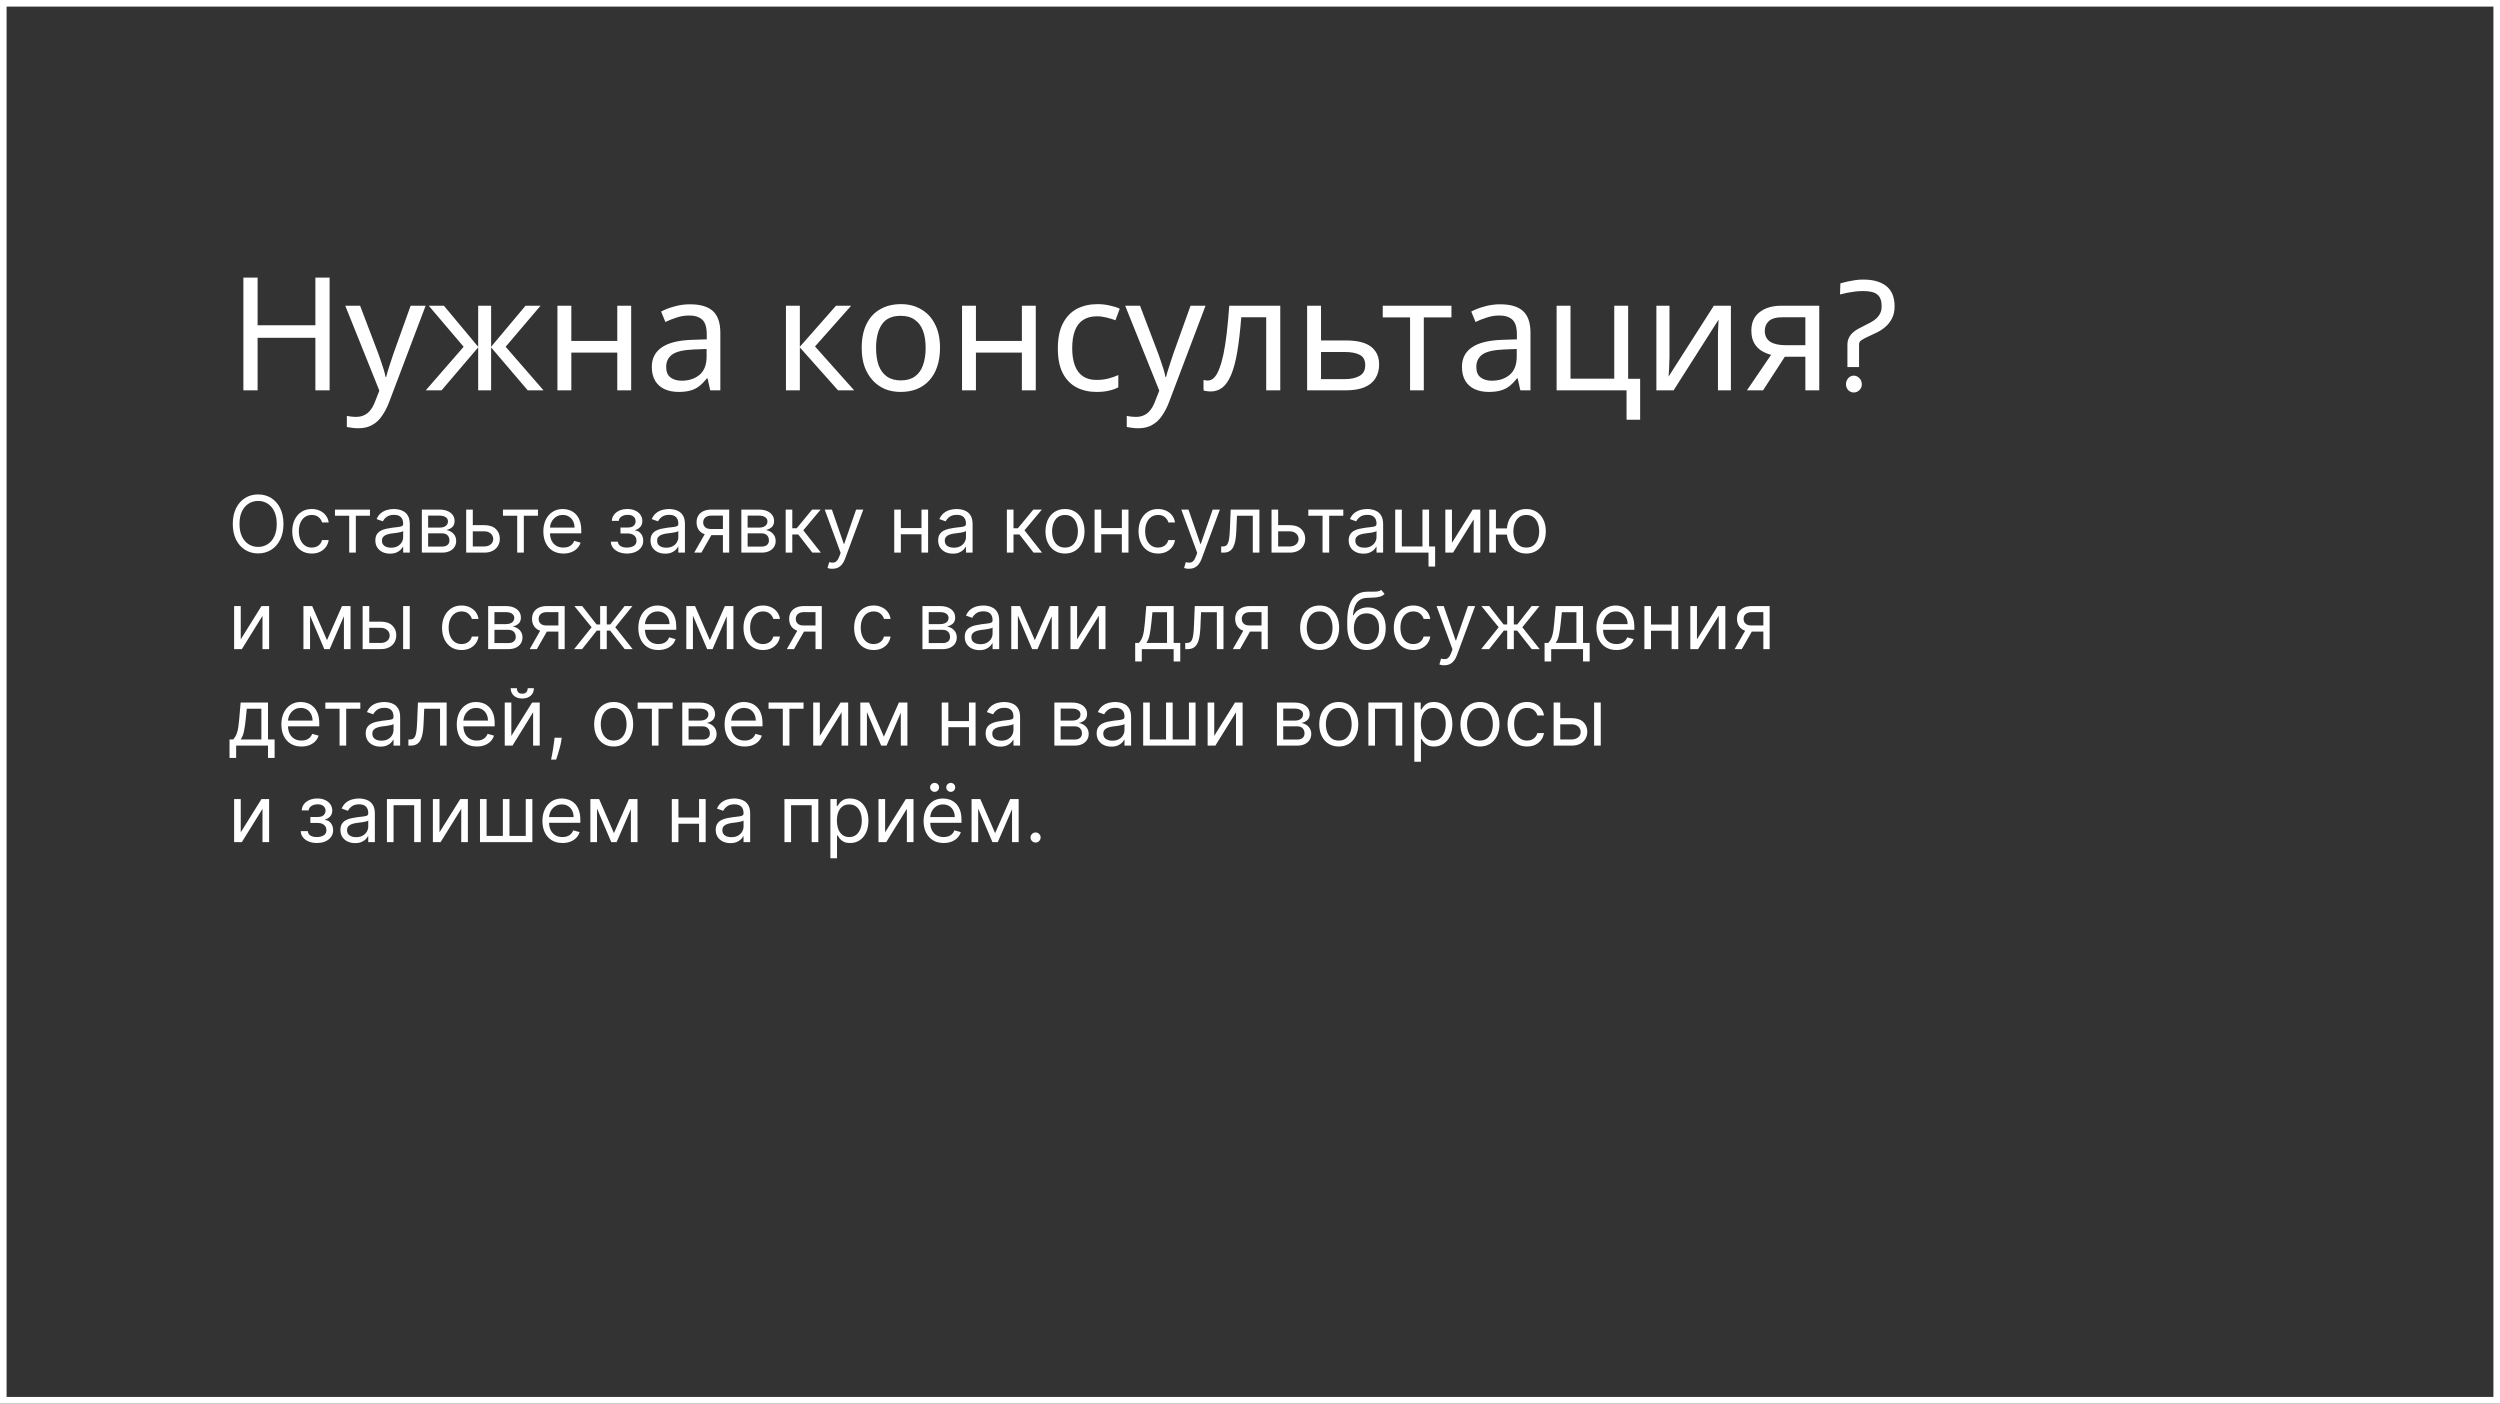
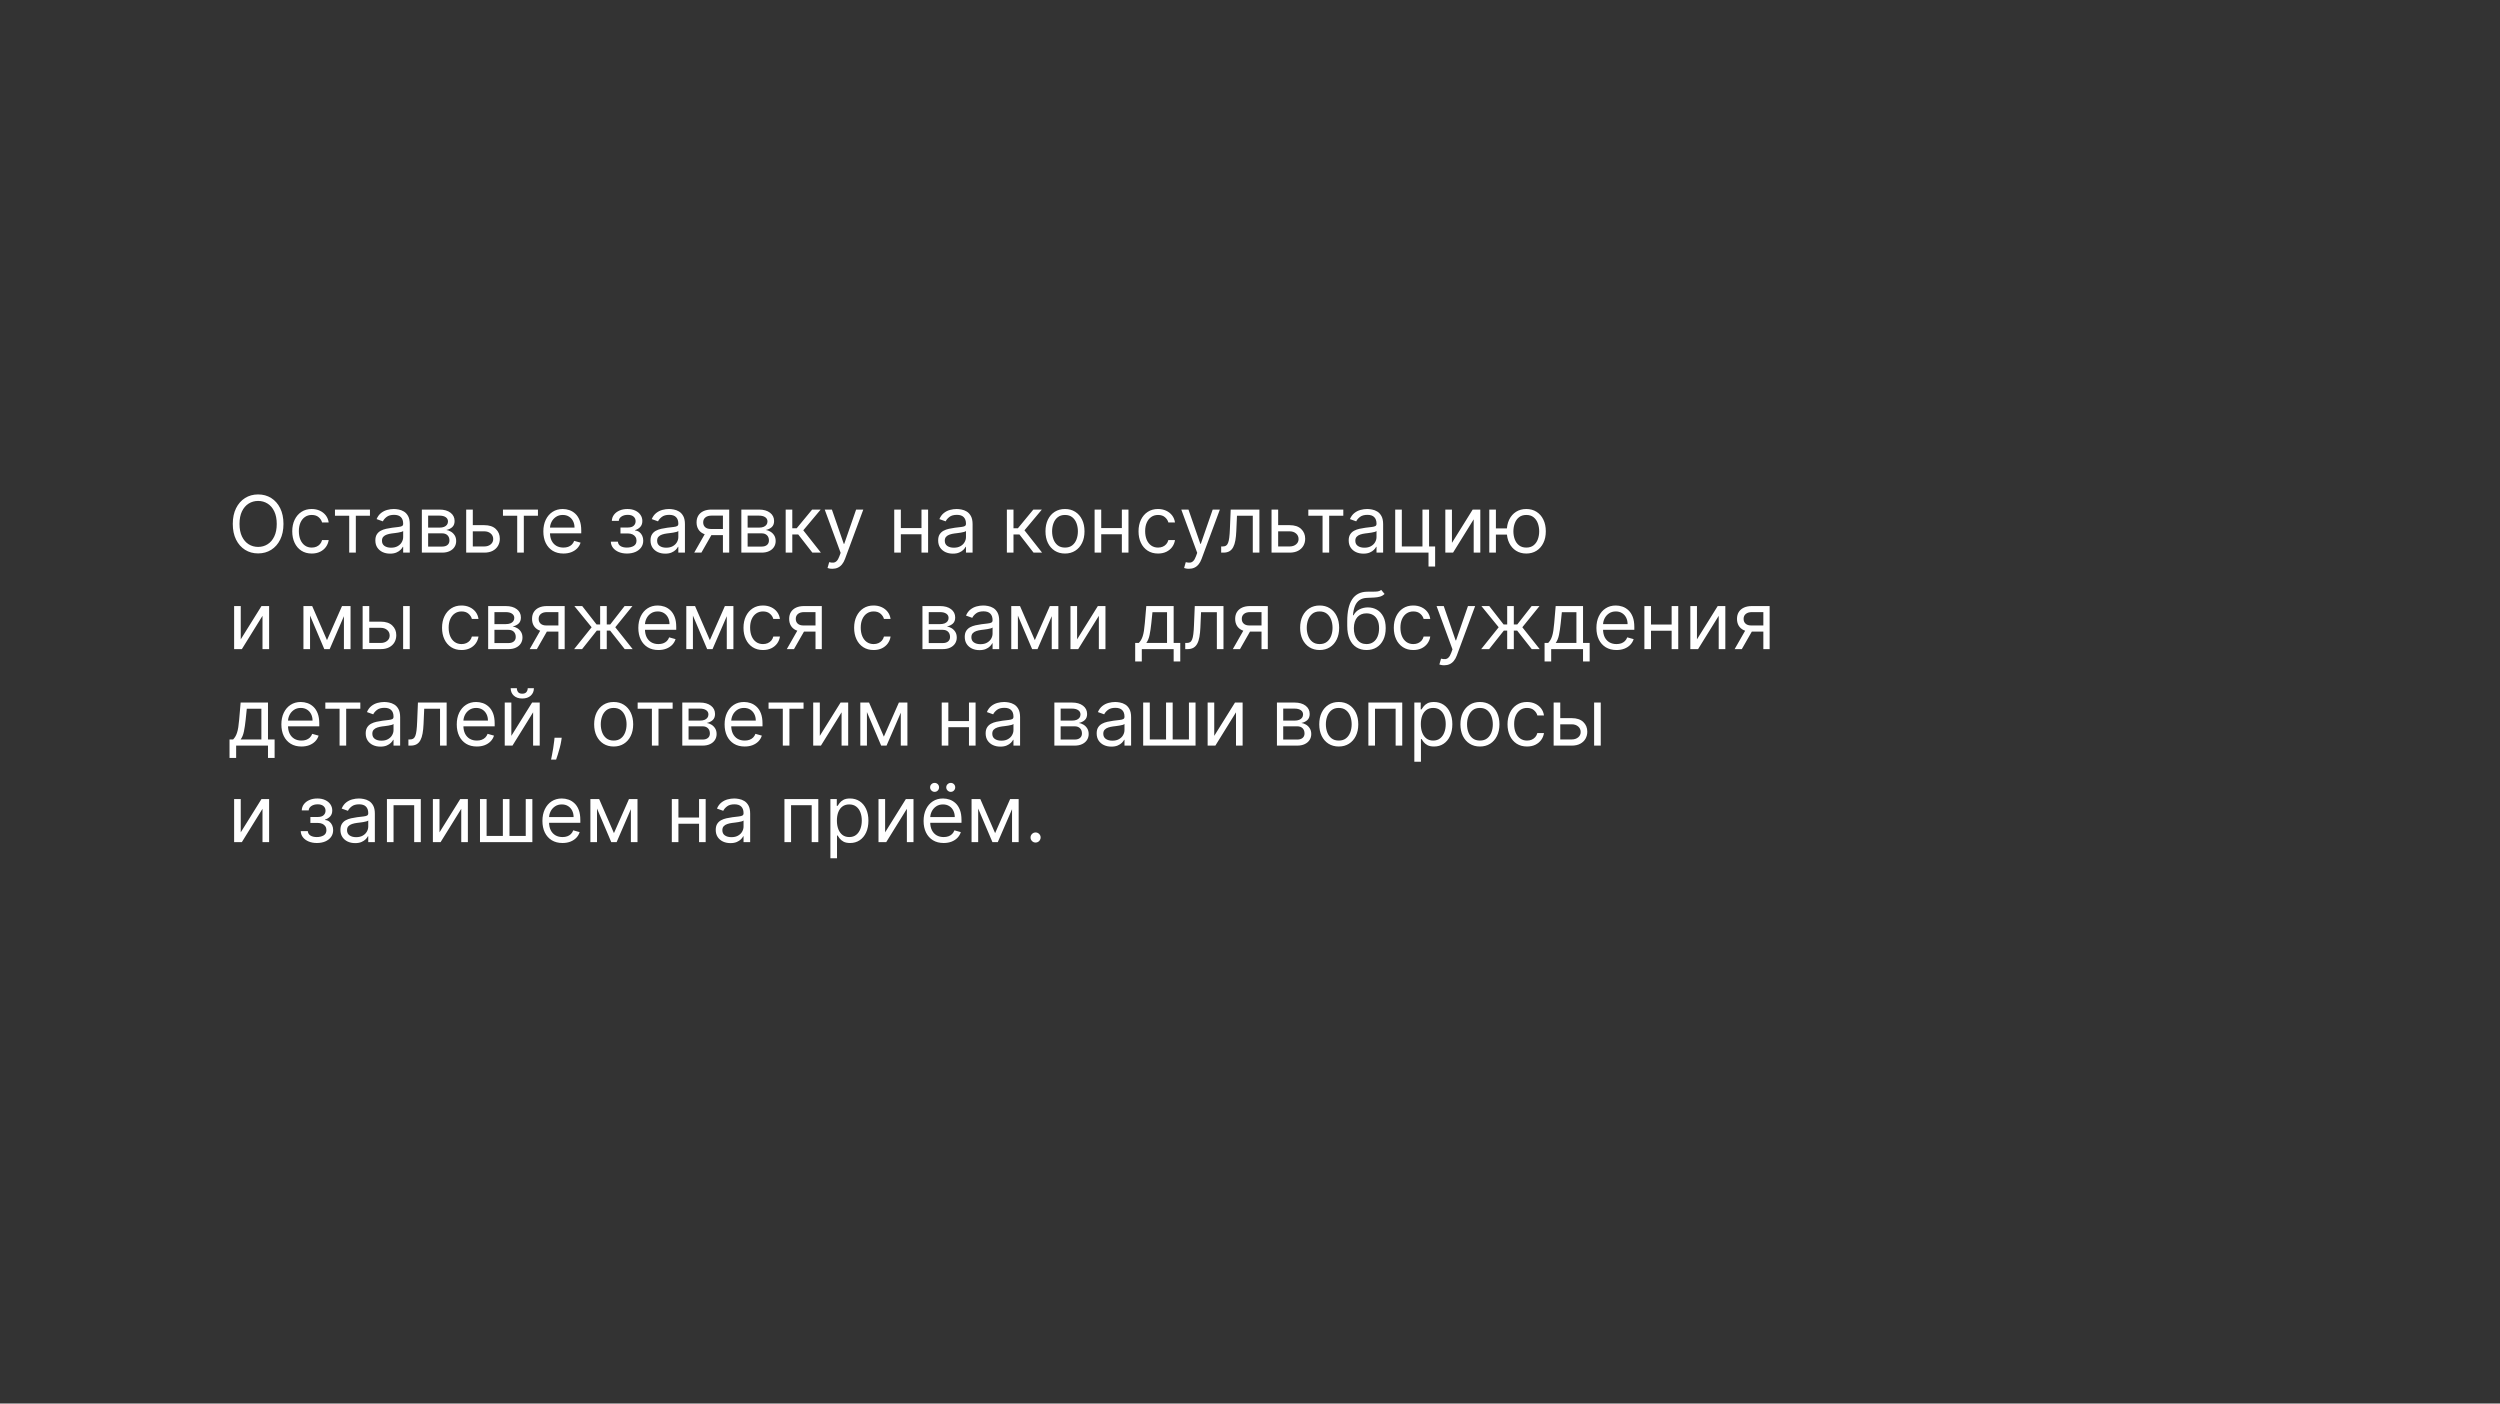
<svg xmlns="http://www.w3.org/2000/svg" width="570" height="320" viewBox="0 0 570 320" fill="none">
  <rect x="0" y="0" width="570" height="320" fill="#333333" stroke="none" />
-   <path d="M75.148 89H71.908V77.012H58.732V89H55.492V63.296H58.732V74.168H71.908V63.296H75.148V89ZM78.72 69.704H82.104L86.28 80.684C86.52 81.332 86.736 81.956 86.928 82.556C87.144 83.156 87.336 83.744 87.504 84.32C87.672 84.872 87.804 85.412 87.9 85.94H88.044C88.188 85.34 88.416 84.56 88.728 83.6C89.04 82.616 89.364 81.632 89.7 80.648L93.624 69.704H97.044L88.728 91.664C88.272 92.864 87.732 93.908 87.108 94.796C86.508 95.708 85.764 96.404 84.876 96.884C84.012 97.388 82.956 97.64 81.708 97.64C81.132 97.64 80.628 97.604 80.196 97.532C79.764 97.484 79.392 97.424 79.08 97.352V94.832C79.344 94.88 79.656 94.928 80.016 94.976C80.4 95.024 80.796 95.048 81.204 95.048C81.948 95.048 82.584 94.904 83.112 94.616C83.664 94.352 84.132 93.956 84.516 93.428C84.9 92.924 85.224 92.324 85.488 91.628L86.496 89.072L78.72 69.704ZM123.243 69.704L115.287 79.064L123.927 89H120.327L111.975 79.208V89H109.023V79.208L100.671 89H97.071L105.711 79.064L97.755 69.704H101.211L109.023 79.064V69.704H111.975V79.064L119.823 69.704H123.243ZM130.263 69.704V77.732H140.739V69.704H143.907V89H140.739V80.396H130.263V89H127.095V69.704H130.263ZM157.325 69.38C159.677 69.38 161.417 69.896 162.545 70.928C163.673 71.96 164.237 73.604 164.237 75.86V89H161.933L161.321 86.264H161.177C160.625 86.96 160.049 87.548 159.449 88.028C158.873 88.484 158.201 88.82 157.433 89.036C156.689 89.252 155.777 89.36 154.697 89.36C153.545 89.36 152.501 89.156 151.565 88.748C150.653 88.34 149.933 87.716 149.405 86.876C148.877 86.012 148.613 84.932 148.613 83.636C148.613 81.716 149.369 80.24 150.881 79.208C152.393 78.152 154.721 77.576 157.865 77.48L161.141 77.372V76.22C161.141 74.612 160.793 73.496 160.097 72.872C159.401 72.248 158.417 71.936 157.145 71.936C156.137 71.936 155.177 72.092 154.265 72.404C153.353 72.692 152.501 73.028 151.709 73.412L150.737 71.036C151.577 70.58 152.573 70.196 153.725 69.884C154.877 69.548 156.077 69.38 157.325 69.38ZM158.261 79.676C155.861 79.772 154.193 80.156 153.257 80.828C152.345 81.5 151.889 82.448 151.889 83.672C151.889 84.752 152.213 85.544 152.861 86.048C153.533 86.552 154.385 86.804 155.417 86.804C157.049 86.804 158.405 86.36 159.485 85.472C160.565 84.56 161.105 83.168 161.105 81.296V79.568L158.261 79.676ZM190.609 69.704H194.065L185.821 78.992L194.749 89H191.077L182.365 79.208V89H179.197V69.704H182.365V79.064L190.609 69.704ZM214.324 79.316C214.324 80.924 214.108 82.352 213.676 83.6C213.268 84.824 212.668 85.868 211.876 86.732C211.108 87.596 210.16 88.256 209.032 88.712C207.928 89.144 206.692 89.36 205.324 89.36C204.052 89.36 202.876 89.144 201.796 88.712C200.716 88.256 199.78 87.596 198.988 86.732C198.196 85.868 197.572 84.824 197.116 83.6C196.684 82.352 196.468 80.924 196.468 79.316C196.468 77.18 196.828 75.38 197.548 73.916C198.268 72.428 199.3 71.3 200.644 70.532C201.988 69.74 203.584 69.344 205.432 69.344C207.184 69.344 208.72 69.74 210.04 70.532C211.384 71.3 212.428 72.428 213.172 73.916C213.94 75.38 214.324 77.18 214.324 79.316ZM199.744 79.316C199.744 80.828 199.936 82.148 200.32 83.276C200.728 84.38 201.352 85.232 202.192 85.832C203.032 86.432 204.1 86.732 205.396 86.732C206.692 86.732 207.76 86.432 208.6 85.832C209.44 85.232 210.052 84.38 210.436 83.276C210.844 82.148 211.048 80.828 211.048 79.316C211.048 77.78 210.844 76.472 210.436 75.392C210.028 74.312 209.404 73.484 208.564 72.908C207.748 72.308 206.68 72.008 205.36 72.008C203.392 72.008 201.964 72.656 201.076 73.952C200.188 75.248 199.744 77.036 199.744 79.316ZM222.513 69.704V77.732H232.989V69.704H236.157V89H232.989V80.396H222.513V89H219.345V69.704H222.513ZM250.007 89.36C248.303 89.36 246.779 89.012 245.435 88.316C244.115 87.62 243.071 86.54 242.303 85.076C241.559 83.612 241.187 81.74 241.187 79.46C241.187 77.084 241.583 75.152 242.375 73.664C243.167 72.176 244.235 71.084 245.579 70.388C246.947 69.692 248.495 69.344 250.223 69.344C251.207 69.344 252.155 69.452 253.067 69.668C253.979 69.86 254.723 70.1 255.299 70.388L254.327 73.016C253.751 72.8 253.079 72.596 252.311 72.404C251.543 72.212 250.823 72.116 250.151 72.116C248.855 72.116 247.787 72.392 246.947 72.944C246.107 73.496 245.483 74.312 245.075 75.392C244.667 76.472 244.463 77.816 244.463 79.424C244.463 80.96 244.667 82.268 245.075 83.348C245.483 84.428 246.095 85.244 246.911 85.796C247.727 86.348 248.747 86.624 249.971 86.624C251.027 86.624 251.951 86.516 252.743 86.3C253.559 86.084 254.303 85.82 254.975 85.508V88.316C254.327 88.652 253.607 88.904 252.815 89.072C252.047 89.264 251.111 89.36 250.007 89.36ZM256.54 69.704H259.924L264.1 80.684C264.34 81.332 264.556 81.956 264.748 82.556C264.964 83.156 265.156 83.744 265.324 84.32C265.492 84.872 265.624 85.412 265.72 85.94H265.864C266.008 85.34 266.236 84.56 266.548 83.6C266.86 82.616 267.184 81.632 267.52 80.648L271.444 69.704H274.864L266.548 91.664C266.092 92.864 265.552 93.908 264.928 94.796C264.328 95.708 263.584 96.404 262.696 96.884C261.832 97.388 260.776 97.64 259.528 97.64C258.952 97.64 258.448 97.604 258.016 97.532C257.584 97.484 257.212 97.424 256.9 97.352V94.832C257.164 94.88 257.476 94.928 257.836 94.976C258.22 95.024 258.616 95.048 259.024 95.048C259.768 95.048 260.404 94.904 260.932 94.616C261.484 94.352 261.952 93.956 262.336 93.428C262.72 92.924 263.044 92.324 263.308 91.628L264.316 89.072L256.54 69.704ZM291.9 89H288.696V72.332H283.008C282.768 75.38 282.468 77.984 282.108 80.144C281.748 82.28 281.292 84.02 280.74 85.364C280.188 86.708 279.528 87.692 278.76 88.316C277.992 88.94 277.092 89.252 276.06 89.252C275.748 89.252 275.436 89.228 275.124 89.18C274.836 89.156 274.596 89.096 274.404 89V86.624C274.548 86.672 274.704 86.708 274.872 86.732C275.04 86.756 275.208 86.768 275.376 86.768C275.904 86.768 276.384 86.552 276.816 86.12C277.248 85.688 277.632 85.028 277.968 84.14C278.328 83.252 278.652 82.136 278.94 80.792C279.228 79.424 279.48 77.816 279.696 75.968C279.912 74.12 280.104 72.032 280.272 69.704H291.9V89ZM306.917 77.624C308.597 77.624 309.989 77.828 311.093 78.236C312.197 78.644 313.025 79.256 313.577 80.072C314.153 80.864 314.441 81.872 314.441 83.096C314.441 84.296 314.165 85.34 313.613 86.228C313.085 87.116 312.257 87.8 311.129 88.28C310.001 88.76 308.549 89 306.773 89H298.025V69.704H301.193V77.624H306.917ZM311.273 83.276C311.273 82.1 310.853 81.308 310.013 80.9C309.197 80.468 308.045 80.252 306.557 80.252H301.193V86.444H306.629C307.973 86.444 309.077 86.204 309.941 85.724C310.829 85.244 311.273 84.428 311.273 83.276ZM330.927 72.368H324.627V89H321.495V72.368H315.267V69.704H330.927V72.368ZM342.036 69.38C344.388 69.38 346.128 69.896 347.256 70.928C348.384 71.96 348.948 73.604 348.948 75.86V89H346.644L346.032 86.264H345.888C345.336 86.96 344.76 87.548 344.16 88.028C343.584 88.484 342.912 88.82 342.144 89.036C341.4 89.252 340.488 89.36 339.408 89.36C338.256 89.36 337.212 89.156 336.276 88.748C335.364 88.34 334.644 87.716 334.116 86.876C333.588 86.012 333.324 84.932 333.324 83.636C333.324 81.716 334.08 80.24 335.592 79.208C337.104 78.152 339.432 77.576 342.576 77.48L345.852 77.372V76.22C345.852 74.612 345.504 73.496 344.808 72.872C344.112 72.248 343.128 71.936 341.856 71.936C340.848 71.936 339.888 72.092 338.976 72.404C338.064 72.692 337.212 73.028 336.42 73.412L335.448 71.036C336.288 70.58 337.284 70.196 338.436 69.884C339.588 69.548 340.788 69.38 342.036 69.38ZM342.972 79.676C340.572 79.772 338.904 80.156 337.968 80.828C337.056 81.5 336.6 82.448 336.6 83.672C336.6 84.752 336.924 85.544 337.572 86.048C338.244 86.552 339.096 86.804 340.128 86.804C341.76 86.804 343.116 86.36 344.196 85.472C345.276 84.56 345.816 83.168 345.816 81.296V79.568L342.972 79.676ZM373.952 95.696H370.856V89H354.908V69.704H358.076V86.336H368.048V69.704H371.216V86.372H373.952V95.696ZM380.642 81.476C380.642 81.692 380.63 82.004 380.606 82.412C380.606 82.796 380.594 83.216 380.57 83.672C380.546 84.104 380.522 84.524 380.498 84.932C380.474 85.316 380.45 85.628 380.426 85.868L390.758 69.704H394.646V89H391.694V77.624C391.694 77.24 391.694 76.736 391.694 76.112C391.718 75.488 391.742 74.876 391.766 74.276C391.79 73.652 391.814 73.184 391.838 72.872L381.578 89H377.654V69.704H380.642V81.476ZM401.975 89H398.303L403.811 80.9C403.067 80.708 402.347 80.408 401.651 80C400.955 79.568 400.391 78.98 399.959 78.236C399.527 77.468 399.311 76.52 399.311 75.392C399.311 73.544 399.935 72.14 401.183 71.18C402.431 70.196 404.087 69.704 406.151 69.704H414.791V89H411.623V81.332H406.943L401.975 89ZM402.371 75.428C402.371 76.532 402.779 77.36 403.595 77.912C404.435 78.44 405.599 78.704 407.087 78.704H411.623V72.332H406.475C405.011 72.332 403.955 72.62 403.307 73.196C402.683 73.772 402.371 74.516 402.371 75.428ZM431.969 69.787C431.969 70.9 431.77 71.838 431.371 72.6C430.973 73.361 430.469 74.006 429.859 74.533C429.262 75.049 428.611 75.477 427.908 75.816C427.217 76.144 426.566 76.449 425.957 76.731C425.359 77 424.861 77.264 424.463 77.522C424.064 77.779 423.865 78.09 423.865 78.453V83.691H421.211V78.629C421.211 78.008 421.322 77.475 421.545 77.029C421.768 76.572 422.061 76.18 422.424 75.852C422.799 75.512 423.215 75.219 423.672 74.973C424.141 74.715 424.621 74.469 425.113 74.234C425.605 73.988 426.08 73.742 426.537 73.496C427.006 73.238 427.422 72.945 427.785 72.617C428.16 72.277 428.459 71.885 428.682 71.439C428.904 70.994 429.016 70.461 429.016 69.84C429.016 69.219 428.939 68.691 428.787 68.258C428.635 67.812 428.389 67.449 428.049 67.168C427.721 66.887 427.281 66.682 426.73 66.553C426.191 66.424 425.529 66.359 424.744 66.359C424.123 66.359 423.502 66.4 422.881 66.482C422.271 66.564 421.715 66.652 421.211 66.746C420.625 66.863 420.062 66.992 419.523 67.133C419.523 67.109 419.529 66.969 419.541 66.711C419.553 66.453 419.559 66.172 419.559 65.867C419.57 65.562 419.582 65.281 419.594 65.023C419.605 64.766 419.611 64.625 419.611 64.602C420.139 64.449 420.689 64.309 421.264 64.18C421.756 64.074 422.307 63.975 422.916 63.881C423.525 63.787 424.141 63.74 424.762 63.74C426.133 63.74 427.281 63.904 428.207 64.232C429.133 64.549 429.871 64.982 430.422 65.533C430.984 66.084 431.383 66.728 431.617 67.467C431.852 68.193 431.969 68.967 431.969 69.787ZM420.877 87.629C420.877 87.359 420.924 87.107 421.018 86.873C421.111 86.627 421.234 86.416 421.387 86.24C421.551 86.053 421.738 85.906 421.949 85.801C422.172 85.695 422.406 85.643 422.652 85.643C422.91 85.643 423.15 85.695 423.373 85.801C423.596 85.906 423.789 86.053 423.953 86.24C424.129 86.416 424.264 86.627 424.357 86.873C424.451 87.107 424.498 87.359 424.498 87.629C424.498 87.887 424.451 88.127 424.357 88.35C424.264 88.572 424.129 88.772 423.953 88.947C423.789 89.111 423.596 89.24 423.373 89.334C423.15 89.439 422.91 89.492 422.652 89.492C422.406 89.492 422.172 89.439 421.949 89.334C421.738 89.24 421.551 89.111 421.387 88.947C421.234 88.772 421.111 88.572 421.018 88.35C420.924 88.127 420.877 87.887 420.877 87.629Z" fill="white" />
-   <rect x="0.75" y="0.75" width="568.5" height="318.5" stroke="white" stroke-width="1.5" />
  <path d="M64.631 119.455C64.631 120.835 64.381 122.028 63.883 123.034C63.384 124.04 62.7 124.815 61.831 125.361C60.962 125.906 59.969 126.179 58.852 126.179C57.736 126.179 56.743 125.906 55.874 125.361C55.004 124.815 54.32 124.04 53.822 123.034C53.323 122.028 53.074 120.835 53.074 119.455C53.074 118.074 53.323 116.881 53.822 115.875C54.32 114.869 55.004 114.094 55.874 113.548C56.743 113.003 57.736 112.73 58.852 112.73C59.969 112.73 60.962 113.003 61.831 113.548C62.7 114.094 63.384 114.869 63.883 115.875C64.381 116.881 64.631 118.074 64.631 119.455ZM63.097 119.455C63.097 118.321 62.907 117.364 62.528 116.585C62.153 115.805 61.644 115.214 61 114.814C60.361 114.413 59.645 114.213 58.852 114.213C58.06 114.213 57.342 114.413 56.698 114.814C56.059 115.214 55.55 115.805 55.17 116.585C54.795 117.364 54.608 118.321 54.608 119.455C54.608 120.588 54.795 121.545 55.17 122.325C55.55 123.104 56.059 123.695 56.698 124.095C57.342 124.496 58.06 124.696 58.852 124.696C59.645 124.696 60.361 124.496 61 124.095C61.644 123.695 62.153 123.104 62.528 122.325C62.907 121.545 63.097 120.588 63.097 119.455ZM71.08 126.205C70.16 126.205 69.367 125.987 68.702 125.553C68.038 125.118 67.526 124.519 67.168 123.756C66.81 122.994 66.631 122.122 66.631 121.142C66.631 120.145 66.815 119.265 67.181 118.502C67.552 117.735 68.067 117.136 68.728 116.706C69.393 116.271 70.168 116.054 71.055 116.054C71.745 116.054 72.367 116.182 72.921 116.438C73.475 116.693 73.929 117.051 74.283 117.511C74.636 117.972 74.856 118.509 74.941 119.122H73.433C73.317 118.675 73.062 118.278 72.665 117.933C72.273 117.584 71.745 117.409 71.08 117.409C70.492 117.409 69.977 117.562 69.533 117.869C69.094 118.172 68.751 118.6 68.504 119.154C68.261 119.704 68.14 120.349 68.14 121.091C68.14 121.849 68.259 122.51 68.498 123.072C68.741 123.635 69.082 124.072 69.521 124.383C69.964 124.694 70.484 124.849 71.08 124.849C71.472 124.849 71.828 124.781 72.148 124.645C72.467 124.509 72.738 124.312 72.96 124.057C73.181 123.801 73.339 123.494 73.433 123.136H74.941C74.856 123.716 74.645 124.238 74.308 124.702C73.976 125.163 73.535 125.529 72.985 125.802C72.44 126.07 71.805 126.205 71.08 126.205ZM76.373 117.588V116.182H84.35V117.588H81.129V126H79.62V117.588H76.373ZM88.93 126.23C88.308 126.23 87.743 126.113 87.236 125.879C86.729 125.64 86.326 125.297 86.028 124.849C85.73 124.398 85.581 123.852 85.581 123.213C85.581 122.651 85.691 122.195 85.913 121.845C86.135 121.491 86.431 121.214 86.802 121.014C87.172 120.814 87.581 120.665 88.029 120.567C88.481 120.464 88.934 120.384 89.39 120.324C89.987 120.247 90.471 120.19 90.841 120.151C91.216 120.109 91.489 120.038 91.659 119.94C91.834 119.842 91.921 119.672 91.921 119.429V119.378C91.921 118.747 91.749 118.257 91.404 117.908C91.063 117.558 90.545 117.384 89.85 117.384C89.13 117.384 88.566 117.541 88.157 117.857C87.748 118.172 87.46 118.509 87.294 118.866L85.862 118.355C86.118 117.759 86.459 117.294 86.885 116.962C87.315 116.625 87.784 116.391 88.291 116.259C88.802 116.122 89.305 116.054 89.799 116.054C90.115 116.054 90.477 116.092 90.886 116.169C91.299 116.241 91.698 116.393 92.081 116.623C92.469 116.853 92.791 117.2 93.046 117.665C93.302 118.129 93.43 118.751 93.43 119.531V126H91.921V124.67H91.845C91.743 124.884 91.572 125.112 91.334 125.354C91.095 125.597 90.777 125.804 90.381 125.974C89.985 126.145 89.501 126.23 88.93 126.23ZM89.16 124.875C89.757 124.875 90.26 124.758 90.669 124.523C91.082 124.289 91.393 123.987 91.602 123.616C91.815 123.245 91.921 122.855 91.921 122.446V121.065C91.858 121.142 91.717 121.212 91.5 121.276C91.287 121.336 91.039 121.389 90.758 121.436C90.481 121.479 90.211 121.517 89.946 121.551C89.686 121.581 89.475 121.607 89.314 121.628C88.921 121.679 88.555 121.762 88.214 121.877C87.877 121.988 87.605 122.156 87.396 122.382C87.191 122.604 87.089 122.906 87.089 123.29C87.089 123.814 87.283 124.21 87.671 124.479C88.063 124.743 88.559 124.875 89.16 124.875ZM96.183 126V116.182H100.198C101.254 116.182 102.094 116.42 102.716 116.898C103.338 117.375 103.649 118.006 103.649 118.79C103.649 119.386 103.472 119.849 103.119 120.177C102.765 120.501 102.311 120.72 101.757 120.835C102.119 120.886 102.471 121.014 102.812 121.219C103.157 121.423 103.443 121.705 103.669 122.062C103.894 122.416 104.007 122.851 104.007 123.366C104.007 123.869 103.879 124.319 103.624 124.715C103.368 125.112 103.002 125.425 102.524 125.655C102.047 125.885 101.476 126 100.811 126H96.183ZM97.615 124.619H100.811C101.331 124.619 101.738 124.496 102.032 124.249C102.326 124.001 102.473 123.665 102.473 123.239C102.473 122.732 102.326 122.333 102.032 122.043C101.738 121.749 101.331 121.602 100.811 121.602H97.615V124.619ZM97.615 120.298H100.198C100.602 120.298 100.95 120.243 101.24 120.132C101.529 120.017 101.751 119.855 101.904 119.646C102.062 119.433 102.141 119.182 102.141 118.892C102.141 118.479 101.968 118.155 101.623 117.92C101.278 117.682 100.803 117.562 100.198 117.562H97.615V120.298ZM107.595 119.736H110.407C111.558 119.736 112.438 120.028 113.047 120.612C113.657 121.195 113.961 121.935 113.961 122.83C113.961 123.418 113.825 123.952 113.552 124.434C113.279 124.911 112.879 125.293 112.35 125.578C111.822 125.859 111.174 126 110.407 126H106.291V116.182H107.799V124.594H110.407C111.004 124.594 111.494 124.436 111.877 124.121C112.261 123.805 112.453 123.401 112.453 122.906C112.453 122.386 112.261 121.962 111.877 121.634C111.494 121.306 111.004 121.142 110.407 121.142H107.595V119.736ZM114.676 117.588V116.182H122.653V117.588H119.431V126H117.923V117.588H114.676ZM128.46 126.205C127.514 126.205 126.698 125.996 126.012 125.578C125.33 125.156 124.804 124.568 124.433 123.814C124.067 123.055 123.883 122.173 123.883 121.168C123.883 120.162 124.067 119.276 124.433 118.509C124.804 117.737 125.319 117.136 125.98 116.706C126.645 116.271 127.42 116.054 128.307 116.054C128.818 116.054 129.323 116.139 129.822 116.31C130.32 116.48 130.774 116.757 131.183 117.141C131.592 117.52 131.918 118.023 132.161 118.649C132.404 119.276 132.525 120.047 132.525 120.963V121.602H124.957V120.298H130.991C130.991 119.744 130.881 119.25 130.659 118.815C130.442 118.381 130.131 118.038 129.726 117.786C129.325 117.535 128.852 117.409 128.307 117.409C127.706 117.409 127.186 117.558 126.747 117.857C126.312 118.151 125.978 118.534 125.743 119.007C125.509 119.48 125.392 119.987 125.392 120.528V121.398C125.392 122.139 125.52 122.768 125.775 123.283C126.035 123.795 126.395 124.185 126.856 124.453C127.316 124.717 127.851 124.849 128.46 124.849C128.856 124.849 129.214 124.794 129.534 124.683C129.858 124.568 130.137 124.398 130.371 124.172C130.606 123.942 130.787 123.656 130.915 123.315L132.372 123.724C132.219 124.219 131.961 124.653 131.599 125.028C131.236 125.399 130.789 125.689 130.256 125.898C129.724 126.102 129.125 126.205 128.46 126.205ZM139.269 123.494H140.88C140.914 123.937 141.114 124.274 141.481 124.504C141.851 124.734 142.333 124.849 142.925 124.849C143.53 124.849 144.048 124.726 144.479 124.479C144.909 124.227 145.124 123.822 145.124 123.264C145.124 122.936 145.043 122.651 144.881 122.408C144.719 122.161 144.491 121.969 144.197 121.832C143.903 121.696 143.556 121.628 143.155 121.628H141.468V120.273H143.155C143.756 120.273 144.199 120.136 144.485 119.864C144.775 119.591 144.92 119.25 144.92 118.841C144.92 118.402 144.764 118.05 144.453 117.786C144.142 117.518 143.701 117.384 143.13 117.384C142.555 117.384 142.075 117.513 141.692 117.773C141.308 118.029 141.106 118.359 141.084 118.764H139.499C139.516 118.236 139.678 117.769 139.985 117.364C140.292 116.955 140.709 116.636 141.238 116.406C141.766 116.171 142.371 116.054 143.053 116.054C143.743 116.054 144.342 116.175 144.849 116.418C145.361 116.657 145.755 116.983 146.032 117.396C146.313 117.805 146.454 118.27 146.454 118.79C146.454 119.344 146.298 119.791 145.987 120.132C145.676 120.473 145.286 120.716 144.817 120.861V120.963C145.188 120.989 145.51 121.108 145.782 121.321C146.059 121.53 146.275 121.805 146.428 122.146C146.581 122.482 146.658 122.855 146.658 123.264C146.658 123.861 146.498 124.381 146.179 124.824C145.859 125.263 145.42 125.604 144.862 125.847C144.304 126.085 143.667 126.205 142.951 126.205C142.256 126.205 141.634 126.092 141.084 125.866C140.535 125.636 140.098 125.318 139.774 124.913C139.454 124.504 139.286 124.031 139.269 123.494ZM151.666 126.23C151.044 126.23 150.48 126.113 149.972 125.879C149.465 125.64 149.063 125.297 148.764 124.849C148.466 124.398 148.317 123.852 148.317 123.213C148.317 122.651 148.428 122.195 148.649 121.845C148.871 121.491 149.167 121.214 149.538 121.014C149.909 120.814 150.318 120.665 150.765 120.567C151.217 120.464 151.671 120.384 152.127 120.324C152.723 120.247 153.207 120.19 153.578 120.151C153.953 120.109 154.225 120.038 154.396 119.94C154.57 119.842 154.658 119.672 154.658 119.429V119.378C154.658 118.747 154.485 118.257 154.14 117.908C153.799 117.558 153.281 117.384 152.587 117.384C151.867 117.384 151.302 117.541 150.893 117.857C150.484 118.172 150.196 118.509 150.03 118.866L148.598 118.355C148.854 117.759 149.195 117.294 149.621 116.962C150.051 116.625 150.52 116.391 151.027 116.259C151.539 116.122 152.041 116.054 152.536 116.054C152.851 116.054 153.213 116.092 153.622 116.169C154.036 116.241 154.434 116.393 154.818 116.623C155.205 116.853 155.527 117.2 155.783 117.665C156.039 118.129 156.166 118.751 156.166 119.531V126H154.658V124.67H154.581C154.479 124.884 154.308 125.112 154.07 125.354C153.831 125.597 153.514 125.804 153.117 125.974C152.721 126.145 152.237 126.23 151.666 126.23ZM151.896 124.875C152.493 124.875 152.996 124.758 153.405 124.523C153.818 124.289 154.129 123.987 154.338 123.616C154.551 123.245 154.658 122.855 154.658 122.446V121.065C154.594 121.142 154.453 121.212 154.236 121.276C154.023 121.336 153.776 121.389 153.494 121.436C153.218 121.479 152.947 121.517 152.683 121.551C152.423 121.581 152.212 121.607 152.05 121.628C151.658 121.679 151.291 121.762 150.95 121.877C150.614 121.988 150.341 122.156 150.132 122.382C149.928 122.604 149.825 122.906 149.825 123.29C149.825 123.814 150.019 124.21 150.407 124.479C150.799 124.743 151.296 124.875 151.896 124.875ZM164.826 126V117.562H162.218C161.63 117.562 161.168 117.699 160.831 117.972C160.494 118.244 160.326 118.619 160.326 119.097C160.326 119.565 160.477 119.934 160.78 120.202C161.087 120.471 161.506 120.605 162.039 120.605H165.21V122.011H162.039C161.374 122.011 160.801 121.894 160.32 121.66C159.838 121.425 159.467 121.091 159.207 120.656C158.947 120.217 158.817 119.697 158.817 119.097C158.817 118.491 158.954 117.972 159.227 117.537C159.499 117.102 159.889 116.768 160.396 116.533C160.908 116.299 161.515 116.182 162.218 116.182H166.258V126H164.826ZM158.281 126L161.067 121.116H162.704L159.917 126H158.281ZM169.027 126V116.182H173.041C174.098 116.182 174.938 116.42 175.56 116.898C176.182 117.375 176.493 118.006 176.493 118.79C176.493 119.386 176.316 119.849 175.963 120.177C175.609 120.501 175.155 120.72 174.601 120.835C174.963 120.886 175.315 121.014 175.656 121.219C176.001 121.423 176.286 121.705 176.512 122.062C176.738 122.416 176.851 122.851 176.851 123.366C176.851 123.869 176.723 124.319 176.468 124.715C176.212 125.112 175.845 125.425 175.368 125.655C174.891 125.885 174.32 126 173.655 126H169.027ZM170.459 124.619H173.655C174.175 124.619 174.582 124.496 174.876 124.249C175.17 124.001 175.317 123.665 175.317 123.239C175.317 122.732 175.17 122.333 174.876 122.043C174.582 121.749 174.175 121.602 173.655 121.602H170.459V124.619ZM170.459 120.298H173.041C173.446 120.298 173.794 120.243 174.083 120.132C174.373 120.017 174.595 119.855 174.748 119.646C174.906 119.433 174.985 119.182 174.985 118.892C174.985 118.479 174.812 118.155 174.467 117.92C174.122 117.682 173.646 117.562 173.041 117.562H170.459V120.298ZM179.135 126V116.182H180.643V120.452H181.64L185.169 116.182H187.112L183.149 120.912L187.163 126H185.22L181.998 121.858H180.643V126H179.135ZM189.774 129.682C189.518 129.682 189.29 129.661 189.09 129.618C188.89 129.58 188.751 129.541 188.675 129.503L189.058 128.173C189.425 128.267 189.749 128.301 190.03 128.276C190.311 128.25 190.56 128.124 190.778 127.898C190.999 127.677 191.202 127.317 191.385 126.818L191.666 126.051L188.036 116.182H189.672L192.382 124.006H192.484L195.195 116.182H196.831L192.663 127.432C192.476 127.939 192.244 128.359 191.967 128.691C191.69 129.028 191.368 129.277 191.001 129.439C190.639 129.601 190.23 129.682 189.774 129.682ZM210.456 120.401V121.807H205.035V120.401H210.456ZM205.393 116.182V126H203.885V116.182H205.393ZM211.606 116.182V126H210.098V116.182H211.606ZM217.25 126.23C216.628 126.23 216.064 126.113 215.556 125.879C215.049 125.64 214.647 125.297 214.348 124.849C214.05 124.398 213.901 123.852 213.901 123.213C213.901 122.651 214.012 122.195 214.233 121.845C214.455 121.491 214.751 121.214 215.122 121.014C215.493 120.814 215.902 120.665 216.349 120.567C216.801 120.464 217.255 120.384 217.711 120.324C218.307 120.247 218.791 120.19 219.162 120.151C219.537 120.109 219.809 120.038 219.98 119.94C220.154 119.842 220.242 119.672 220.242 119.429V119.378C220.242 118.747 220.069 118.257 219.724 117.908C219.383 117.558 218.865 117.384 218.171 117.384C217.451 117.384 216.886 117.541 216.477 117.857C216.068 118.172 215.78 118.509 215.614 118.866L214.182 118.355C214.438 117.759 214.779 117.294 215.205 116.962C215.635 116.625 216.104 116.391 216.611 116.259C217.123 116.122 217.625 116.054 218.12 116.054C218.435 116.054 218.797 116.092 219.206 116.169C219.62 116.241 220.018 116.393 220.402 116.623C220.789 116.853 221.111 117.2 221.367 117.665C221.623 118.129 221.75 118.751 221.75 119.531V126H220.242V124.67H220.165C220.063 124.884 219.892 125.112 219.654 125.354C219.415 125.597 219.098 125.804 218.701 125.974C218.305 126.145 217.821 126.23 217.25 126.23ZM217.48 124.875C218.077 124.875 218.58 124.758 218.989 124.523C219.402 124.289 219.713 123.987 219.922 123.616C220.135 123.245 220.242 122.855 220.242 122.446V121.065C220.178 121.142 220.037 121.212 219.82 121.276C219.607 121.336 219.36 121.389 219.078 121.436C218.801 121.479 218.531 121.517 218.267 121.551C218.007 121.581 217.796 121.607 217.634 121.628C217.242 121.679 216.875 121.762 216.534 121.877C216.198 121.988 215.925 122.156 215.716 122.382C215.512 122.604 215.409 122.906 215.409 123.29C215.409 123.814 215.603 124.21 215.991 124.479C216.383 124.743 216.88 124.875 217.48 124.875ZM229.566 126V116.182H231.075V120.452H232.072L235.6 116.182H237.544L233.58 120.912L237.595 126H235.651L232.43 121.858H231.075V126H229.566ZM242.819 126.205C241.932 126.205 241.154 125.994 240.485 125.572C239.821 125.15 239.301 124.56 238.926 123.801C238.555 123.043 238.37 122.156 238.37 121.142C238.37 120.119 238.555 119.227 238.926 118.464C239.301 117.701 239.821 117.109 240.485 116.687C241.154 116.265 241.932 116.054 242.819 116.054C243.705 116.054 244.48 116.265 245.145 116.687C245.814 117.109 246.334 117.701 246.705 118.464C247.08 119.227 247.267 120.119 247.267 121.142C247.267 122.156 247.08 123.043 246.705 123.801C246.334 124.56 245.814 125.15 245.145 125.572C244.48 125.994 243.705 126.205 242.819 126.205ZM242.819 124.849C243.492 124.849 244.046 124.677 244.48 124.332C244.915 123.987 245.237 123.533 245.446 122.97C245.654 122.408 245.759 121.798 245.759 121.142C245.759 120.486 245.654 119.874 245.446 119.308C245.237 118.741 244.915 118.283 244.48 117.933C244.046 117.584 243.492 117.409 242.819 117.409C242.145 117.409 241.591 117.584 241.157 117.933C240.722 118.283 240.4 118.741 240.191 119.308C239.983 119.874 239.878 120.486 239.878 121.142C239.878 121.798 239.983 122.408 240.191 122.97C240.4 123.533 240.722 123.987 241.157 124.332C241.591 124.677 242.145 124.849 242.819 124.849ZM256.141 120.401V121.807H250.721V120.401H256.141ZM251.079 116.182V126H249.57V116.182H251.079ZM257.292 116.182V126H255.783V116.182H257.292ZM264.035 126.205C263.115 126.205 262.322 125.987 261.657 125.553C260.993 125.118 260.481 124.519 260.123 123.756C259.765 122.994 259.586 122.122 259.586 121.142C259.586 120.145 259.77 119.265 260.136 118.502C260.507 117.735 261.023 117.136 261.683 116.706C262.348 116.271 263.123 116.054 264.01 116.054C264.7 116.054 265.322 116.182 265.876 116.438C266.43 116.693 266.884 117.051 267.238 117.511C267.591 117.972 267.811 118.509 267.896 119.122H266.388C266.273 118.675 266.017 118.278 265.621 117.933C265.229 117.584 264.7 117.409 264.035 117.409C263.447 117.409 262.932 117.562 262.488 117.869C262.05 118.172 261.706 118.6 261.459 119.154C261.216 119.704 261.095 120.349 261.095 121.091C261.095 121.849 261.214 122.51 261.453 123.072C261.696 123.635 262.037 124.072 262.476 124.383C262.919 124.694 263.439 124.849 264.035 124.849C264.427 124.849 264.783 124.781 265.103 124.645C265.422 124.509 265.693 124.312 265.915 124.057C266.136 123.801 266.294 123.494 266.388 123.136H267.896C267.811 123.716 267.6 124.238 267.263 124.702C266.931 125.163 266.49 125.529 265.94 125.802C265.395 126.07 264.76 126.205 264.035 126.205ZM271.073 129.682C270.817 129.682 270.589 129.661 270.389 129.618C270.189 129.58 270.05 129.541 269.974 129.503L270.357 128.173C270.724 128.267 271.047 128.301 271.329 128.276C271.61 128.25 271.859 128.124 272.077 127.898C272.298 127.677 272.501 127.317 272.684 126.818L272.965 126.051L269.334 116.182H270.971L273.681 124.006H273.783L276.493 116.182H278.13L273.962 127.432C273.775 127.939 273.542 128.359 273.265 128.691C272.988 129.028 272.667 129.277 272.3 129.439C271.938 129.601 271.529 129.682 271.073 129.682ZM278.425 126V124.594H278.783C279.077 124.594 279.322 124.536 279.518 124.421C279.714 124.302 279.872 124.095 279.991 123.801C280.115 123.503 280.209 123.089 280.273 122.561C280.341 122.028 280.39 121.351 280.42 120.528L280.599 116.182H287.144V126H285.636V117.588H282.031L281.877 121.091C281.843 121.896 281.771 122.606 281.66 123.219C281.553 123.829 281.389 124.34 281.168 124.754C280.95 125.167 280.661 125.478 280.298 125.687C279.936 125.896 279.482 126 278.937 126H278.425ZM291.216 119.736H294.028C295.179 119.736 296.059 120.028 296.668 120.612C297.278 121.195 297.582 121.935 297.582 122.83C297.582 123.418 297.446 123.952 297.173 124.434C296.901 124.911 296.5 125.293 295.972 125.578C295.443 125.859 294.795 126 294.028 126H289.912V116.182H291.42V124.594H294.028C294.625 124.594 295.115 124.436 295.499 124.121C295.882 123.805 296.074 123.401 296.074 122.906C296.074 122.386 295.882 121.962 295.499 121.634C295.115 121.306 294.625 121.142 294.028 121.142H291.216V119.736ZM298.297 117.588V116.182H306.274V117.588H303.052V126H301.544V117.588H298.297ZM310.854 126.23C310.232 126.23 309.667 126.113 309.16 125.879C308.653 125.64 308.25 125.297 307.952 124.849C307.654 124.398 307.504 123.852 307.504 123.213C307.504 122.651 307.615 122.195 307.837 121.845C308.058 121.491 308.355 121.214 308.725 121.014C309.096 120.814 309.505 120.665 309.953 120.567C310.404 120.464 310.858 120.384 311.314 120.324C311.911 120.247 312.394 120.19 312.765 120.151C313.14 120.109 313.413 120.038 313.583 119.94C313.758 119.842 313.845 119.672 313.845 119.429V119.378C313.845 118.747 313.673 118.257 313.328 117.908C312.987 117.558 312.469 117.384 311.774 117.384C311.054 117.384 310.49 117.541 310.08 117.857C309.671 118.172 309.384 118.509 309.218 118.866L307.786 118.355C308.041 117.759 308.382 117.294 308.808 116.962C309.239 116.625 309.708 116.391 310.215 116.259C310.726 116.122 311.229 116.054 311.723 116.054C312.039 116.054 312.401 116.092 312.81 116.169C313.223 116.241 313.622 116.393 314.005 116.623C314.393 116.853 314.715 117.2 314.97 117.665C315.226 118.129 315.354 118.751 315.354 119.531V126H313.845V124.67H313.769C313.666 124.884 313.496 125.112 313.257 125.354C313.019 125.597 312.701 125.804 312.305 125.974C311.909 126.145 311.425 126.23 310.854 126.23ZM311.084 124.875C311.681 124.875 312.183 124.758 312.593 124.523C313.006 124.289 313.317 123.987 313.526 123.616C313.739 123.245 313.845 122.855 313.845 122.446V121.065C313.781 121.142 313.641 121.212 313.423 121.276C313.21 121.336 312.963 121.389 312.682 121.436C312.405 121.479 312.134 121.517 311.87 121.551C311.61 121.581 311.399 121.607 311.237 121.628C310.845 121.679 310.479 121.762 310.138 121.877C309.801 121.988 309.529 122.156 309.32 122.382C309.115 122.604 309.013 122.906 309.013 123.29C309.013 123.814 309.207 124.21 309.595 124.479C309.987 124.743 310.483 124.875 311.084 124.875ZM325.829 116.182V124.594H327.21V129.17H325.701V126H318.107V116.182H319.616V124.594H324.32V116.182H325.829ZM331.042 123.776L335.772 116.182H337.51V126H336.002V118.406L331.297 126H329.533V116.182H331.042V123.776ZM344.978 120.477V121.884H339.787V120.477H344.978ZM341.066 116.182V126H339.557V116.182H341.066ZM347.995 126.205C347.108 126.205 346.331 125.994 345.662 125.572C344.997 125.15 344.477 124.56 344.102 123.801C343.731 123.043 343.546 122.156 343.546 121.142C343.546 120.119 343.731 119.227 344.102 118.464C344.477 117.701 344.997 117.109 345.662 116.687C346.331 116.265 347.108 116.054 347.995 116.054C348.881 116.054 349.657 116.265 350.322 116.687C350.991 117.109 351.51 117.701 351.881 118.464C352.256 119.227 352.444 120.119 352.444 121.142C352.444 122.156 352.256 123.043 351.881 123.801C351.51 124.56 350.991 125.15 350.322 125.572C349.657 125.994 348.881 126.205 347.995 126.205ZM347.995 124.849C348.668 124.849 349.222 124.677 349.657 124.332C350.091 123.987 350.413 123.533 350.622 122.97C350.831 122.408 350.935 121.798 350.935 121.142C350.935 120.486 350.831 119.874 350.622 119.308C350.413 118.741 350.091 118.283 349.657 117.933C349.222 117.584 348.668 117.409 347.995 117.409C347.322 117.409 346.768 117.584 346.333 117.933C345.898 118.283 345.577 118.741 345.368 119.308C345.159 119.874 345.055 120.486 345.055 121.142C345.055 121.798 345.159 122.408 345.368 122.97C345.577 123.533 345.898 123.987 346.333 124.332C346.768 124.677 347.322 124.849 347.995 124.849ZM54.889 145.776L59.619 138.182H61.358V148H59.849V140.406L55.145 148H53.381V138.182H54.889V145.776ZM74.553 145.955L77.979 138.182H79.411L75.166 148H73.939L69.772 138.182H71.178L74.553 145.955ZM70.692 138.182V148H69.183V138.182H70.692ZM78.413 148V138.182H79.922V148H78.413ZM83.987 141.736H86.8C87.951 141.736 88.83 142.028 89.44 142.612C90.049 143.195 90.354 143.935 90.354 144.83C90.354 145.418 90.218 145.952 89.945 146.434C89.672 146.911 89.272 147.293 88.743 147.578C88.215 147.859 87.567 148 86.8 148H82.683V138.182H84.192V146.594H86.8C87.397 146.594 87.886 146.436 88.27 146.121C88.654 145.805 88.845 145.401 88.845 144.906C88.845 144.386 88.654 143.962 88.27 143.634C87.886 143.306 87.397 143.142 86.8 143.142H83.987V141.736ZM91.913 148V138.182H93.422V148H91.913ZM105.235 148.205C104.314 148.205 103.521 147.987 102.857 147.553C102.192 147.118 101.681 146.519 101.323 145.756C100.965 144.994 100.786 144.122 100.786 143.142C100.786 142.145 100.969 141.265 101.335 140.502C101.706 139.735 102.222 139.136 102.882 138.706C103.547 138.271 104.323 138.054 105.209 138.054C105.899 138.054 106.521 138.182 107.075 138.438C107.629 138.693 108.083 139.051 108.437 139.511C108.791 139.972 109.01 140.509 109.095 141.122H107.587C107.472 140.675 107.216 140.278 106.82 139.933C106.428 139.584 105.899 139.409 105.235 139.409C104.646 139.409 104.131 139.562 103.688 139.869C103.249 140.172 102.906 140.6 102.659 141.154C102.416 141.704 102.294 142.349 102.294 143.091C102.294 143.849 102.414 144.51 102.652 145.072C102.895 145.635 103.236 146.072 103.675 146.383C104.118 146.694 104.638 146.849 105.235 146.849C105.627 146.849 105.982 146.781 106.302 146.645C106.622 146.509 106.892 146.312 107.114 146.057C107.335 145.801 107.493 145.494 107.587 145.136H109.095C109.01 145.716 108.799 146.238 108.463 146.702C108.13 147.163 107.689 147.529 107.139 147.802C106.594 148.07 105.959 148.205 105.235 148.205ZM111.301 148V138.182H115.315C116.372 138.182 117.211 138.42 117.833 138.898C118.455 139.375 118.767 140.006 118.767 140.79C118.767 141.386 118.59 141.849 118.236 142.177C117.882 142.501 117.428 142.72 116.874 142.835C117.237 142.886 117.588 143.014 117.929 143.219C118.274 143.423 118.56 143.705 118.786 144.062C119.012 144.416 119.124 144.851 119.124 145.366C119.124 145.869 118.997 146.319 118.741 146.715C118.485 147.112 118.119 147.425 117.642 147.655C117.164 147.885 116.593 148 115.928 148H111.301ZM112.732 146.619H115.928C116.448 146.619 116.855 146.496 117.149 146.249C117.443 146.001 117.59 145.665 117.59 145.239C117.59 144.732 117.443 144.333 117.149 144.043C116.855 143.749 116.448 143.602 115.928 143.602H112.732V146.619ZM112.732 142.298H115.315C115.72 142.298 116.067 142.243 116.357 142.132C116.646 142.017 116.868 141.855 117.021 141.646C117.179 141.433 117.258 141.182 117.258 140.892C117.258 140.479 117.085 140.155 116.74 139.92C116.395 139.682 115.92 139.562 115.315 139.562H112.732V142.298ZM127.314 148V139.562H124.706C124.118 139.562 123.656 139.699 123.319 139.972C122.983 140.244 122.814 140.619 122.814 141.097C122.814 141.565 122.966 141.934 123.268 142.202C123.575 142.471 123.995 142.605 124.527 142.605H127.698V144.011H124.527C123.863 144.011 123.289 143.894 122.808 143.66C122.326 143.425 121.956 143.091 121.696 142.656C121.436 142.217 121.306 141.697 121.306 141.097C121.306 140.491 121.442 139.972 121.715 139.537C121.988 139.102 122.377 138.768 122.885 138.533C123.396 138.299 124.003 138.182 124.706 138.182H128.746V148H127.314ZM120.769 148L123.556 143.116H125.192L122.405 148H120.769ZM130.902 148L134.89 143.014L130.953 138.182H132.743L136.015 142.375H136.834V138.182H138.342V142.375H139.135L142.407 138.182H144.197L140.285 143.014L144.248 148H142.433L139.109 143.781H138.342V148H136.834V143.781H136.067L132.717 148H130.902ZM150.116 148.205C149.17 148.205 148.354 147.996 147.668 147.578C146.986 147.156 146.46 146.568 146.089 145.814C145.723 145.055 145.54 144.173 145.54 143.168C145.54 142.162 145.723 141.276 146.089 140.509C146.46 139.737 146.976 139.136 147.636 138.706C148.301 138.271 149.077 138.054 149.963 138.054C150.474 138.054 150.979 138.139 151.478 138.31C151.976 138.48 152.43 138.757 152.839 139.141C153.248 139.52 153.574 140.023 153.817 140.649C154.06 141.276 154.182 142.047 154.182 142.963V143.602H146.613V142.298H152.648C152.648 141.744 152.537 141.25 152.315 140.815C152.098 140.381 151.787 140.038 151.382 139.786C150.981 139.535 150.508 139.409 149.963 139.409C149.362 139.409 148.842 139.558 148.403 139.857C147.969 140.151 147.634 140.534 147.4 141.007C147.165 141.48 147.048 141.987 147.048 142.528V143.398C147.048 144.139 147.176 144.768 147.432 145.283C147.692 145.795 148.052 146.185 148.512 146.453C148.972 146.717 149.507 146.849 150.116 146.849C150.513 146.849 150.871 146.794 151.19 146.683C151.514 146.568 151.793 146.398 152.028 146.172C152.262 145.942 152.443 145.656 152.571 145.315L154.028 145.724C153.875 146.219 153.617 146.653 153.255 147.028C152.893 147.399 152.445 147.689 151.912 147.898C151.38 148.102 150.781 148.205 150.116 148.205ZM161.846 145.955L165.272 138.182H166.704L162.459 148H161.232L157.064 138.182H158.471L161.846 145.955ZM157.985 138.182V148H156.476V138.182H157.985ZM165.706 148V138.182H167.215V148H165.706ZM173.965 148.205C173.045 148.205 172.252 147.987 171.587 147.553C170.922 147.118 170.411 146.519 170.053 145.756C169.695 144.994 169.516 144.122 169.516 143.142C169.516 142.145 169.699 141.265 170.066 140.502C170.437 139.735 170.952 139.136 171.613 138.706C172.278 138.271 173.053 138.054 173.939 138.054C174.63 138.054 175.252 138.182 175.806 138.438C176.36 138.693 176.814 139.051 177.167 139.511C177.521 139.972 177.741 140.509 177.826 141.122H176.317C176.202 140.675 175.947 140.278 175.55 139.933C175.158 139.584 174.63 139.409 173.965 139.409C173.377 139.409 172.861 139.562 172.418 139.869C171.979 140.172 171.636 140.6 171.389 141.154C171.146 141.704 171.025 142.349 171.025 143.091C171.025 143.849 171.144 144.51 171.383 145.072C171.626 145.635 171.966 146.072 172.405 146.383C172.849 146.694 173.368 146.849 173.965 146.849C174.357 146.849 174.713 146.781 175.032 146.645C175.352 146.509 175.623 146.312 175.844 146.057C176.066 145.801 176.224 145.494 176.317 145.136H177.826C177.741 145.716 177.53 146.238 177.193 146.702C176.861 147.163 176.42 147.529 175.87 147.802C175.324 148.07 174.689 148.205 173.965 148.205ZM185.937 148V139.562H183.329C182.741 139.562 182.279 139.699 181.942 139.972C181.606 140.244 181.437 140.619 181.437 141.097C181.437 141.565 181.589 141.934 181.891 142.202C182.198 142.471 182.618 142.605 183.15 142.605H186.321V144.011H183.15C182.486 144.011 181.912 143.894 181.431 143.66C180.949 143.425 180.579 143.091 180.319 142.656C180.059 142.217 179.929 141.697 179.929 141.097C179.929 140.491 180.065 139.972 180.338 139.537C180.611 139.102 181.001 138.768 181.508 138.533C182.019 138.299 182.626 138.182 183.329 138.182H187.369V148H185.937ZM179.392 148L182.179 143.116H183.815L181.028 148H179.392ZM199.19 148.205C198.269 148.205 197.477 147.987 196.812 147.553C196.147 147.118 195.636 146.519 195.278 145.756C194.92 144.994 194.741 144.122 194.741 143.142C194.741 142.145 194.924 141.265 195.29 140.502C195.661 139.735 196.177 139.136 196.837 138.706C197.502 138.271 198.278 138.054 199.164 138.054C199.854 138.054 200.477 138.182 201.031 138.438C201.585 138.693 202.038 139.051 202.392 139.511C202.746 139.972 202.965 140.509 203.05 141.122H201.542C201.427 140.675 201.171 140.278 200.775 139.933C200.383 139.584 199.854 139.409 199.19 139.409C198.602 139.409 198.086 139.562 197.643 139.869C197.204 140.172 196.861 140.6 196.614 141.154C196.371 141.704 196.249 142.349 196.249 143.091C196.249 143.849 196.369 144.51 196.607 145.072C196.85 145.635 197.191 146.072 197.63 146.383C198.073 146.694 198.593 146.849 199.19 146.849C199.582 146.849 199.938 146.781 200.257 146.645C200.577 146.509 200.847 146.312 201.069 146.057C201.29 145.801 201.448 145.494 201.542 145.136H203.05C202.965 145.716 202.754 146.238 202.418 146.702C202.085 147.163 201.644 147.529 201.094 147.802C200.549 148.07 199.914 148.205 199.19 148.205ZM210.318 148V138.182H214.332C215.389 138.182 216.229 138.42 216.851 138.898C217.473 139.375 217.784 140.006 217.784 140.79C217.784 141.386 217.607 141.849 217.254 142.177C216.9 142.501 216.446 142.72 215.892 142.835C216.254 142.886 216.606 143.014 216.947 143.219C217.292 143.423 217.577 143.705 217.803 144.062C218.029 144.416 218.142 144.851 218.142 145.366C218.142 145.869 218.014 146.319 217.759 146.715C217.503 147.112 217.136 147.425 216.659 147.655C216.182 147.885 215.611 148 214.946 148H210.318ZM211.75 146.619H214.946C215.466 146.619 215.873 146.496 216.167 146.249C216.461 146.001 216.608 145.665 216.608 145.239C216.608 144.732 216.461 144.333 216.167 144.043C215.873 143.749 215.466 143.602 214.946 143.602H211.75V146.619ZM211.75 142.298H214.332C214.737 142.298 215.085 142.243 215.374 142.132C215.664 142.017 215.886 141.855 216.039 141.646C216.197 141.433 216.276 141.182 216.276 140.892C216.276 140.479 216.103 140.155 215.758 139.92C215.413 139.682 214.938 139.562 214.332 139.562H211.75V142.298ZM223.315 148.23C222.693 148.23 222.128 148.113 221.621 147.879C221.114 147.64 220.711 147.297 220.413 146.849C220.115 146.398 219.965 145.852 219.965 145.213C219.965 144.651 220.076 144.195 220.298 143.845C220.519 143.491 220.816 143.214 221.186 143.014C221.557 142.814 221.966 142.665 222.414 142.567C222.865 142.464 223.319 142.384 223.775 142.324C224.372 142.247 224.855 142.19 225.226 142.151C225.601 142.109 225.874 142.038 226.044 141.94C226.219 141.842 226.306 141.672 226.306 141.429V141.378C226.306 140.747 226.134 140.257 225.789 139.908C225.448 139.558 224.93 139.384 224.235 139.384C223.515 139.384 222.95 139.541 222.541 139.857C222.132 140.172 221.845 140.509 221.678 140.866L220.247 140.355C220.502 139.759 220.843 139.294 221.269 138.962C221.7 138.625 222.169 138.391 222.676 138.259C223.187 138.122 223.69 138.054 224.184 138.054C224.499 138.054 224.862 138.092 225.271 138.169C225.684 138.241 226.083 138.393 226.466 138.623C226.854 138.853 227.176 139.2 227.431 139.665C227.687 140.129 227.815 140.751 227.815 141.531V148H226.306V146.67H226.23C226.127 146.884 225.957 147.112 225.718 147.354C225.48 147.597 225.162 147.804 224.766 147.974C224.369 148.145 223.886 148.23 223.315 148.23ZM223.545 146.875C224.142 146.875 224.644 146.758 225.053 146.523C225.467 146.289 225.778 145.987 225.987 145.616C226.2 145.245 226.306 144.855 226.306 144.446V143.065C226.242 143.142 226.102 143.212 225.884 143.276C225.671 143.336 225.424 143.389 225.143 143.436C224.866 143.479 224.595 143.517 224.331 143.551C224.071 143.581 223.86 143.607 223.698 143.628C223.306 143.679 222.94 143.762 222.599 143.877C222.262 143.988 221.99 144.156 221.781 144.382C221.576 144.604 221.474 144.906 221.474 145.29C221.474 145.814 221.668 146.21 222.056 146.479C222.448 146.743 222.944 146.875 223.545 146.875ZM235.938 145.955L239.364 138.182H240.795L236.551 148H235.324L231.156 138.182H232.562L235.938 145.955ZM232.077 138.182V148H230.568V138.182H232.077ZM239.798 148V138.182H241.307V148H239.798ZM245.577 145.776L250.307 138.182H252.045V148H250.537V140.406L245.832 148H244.068V138.182H245.577V145.776ZM258.823 150.812V146.594H259.641C259.841 146.385 260.014 146.159 260.159 145.916C260.303 145.673 260.429 145.386 260.536 145.053C260.646 144.717 260.74 144.308 260.817 143.826C260.894 143.34 260.962 142.754 261.021 142.068L261.354 138.182H267.593V146.594H269.101V150.812H267.593V148H260.331V150.812H258.823ZM261.354 146.594H266.084V139.588H262.76L262.504 142.068C262.398 143.095 262.266 143.992 262.108 144.759C261.95 145.526 261.699 146.138 261.354 146.594ZM270.234 148V146.594H270.592C270.886 146.594 271.131 146.536 271.327 146.421C271.523 146.302 271.681 146.095 271.8 145.801C271.924 145.503 272.017 145.089 272.081 144.561C272.15 144.028 272.199 143.351 272.228 142.528L272.407 138.182H278.953V148H277.444V139.588H273.839L273.686 143.091C273.652 143.896 273.579 144.606 273.468 145.219C273.362 145.829 273.198 146.34 272.976 146.754C272.759 147.167 272.469 147.478 272.107 147.687C271.745 147.896 271.291 148 270.745 148H270.234ZM287.627 148V139.562H285.019C284.431 139.562 283.968 139.699 283.632 139.972C283.295 140.244 283.127 140.619 283.127 141.097C283.127 141.565 283.278 141.934 283.581 142.202C283.887 142.471 284.307 142.605 284.84 142.605H288.01V144.011H284.84C284.175 144.011 283.602 143.894 283.12 143.66C282.639 143.425 282.268 143.091 282.008 142.656C281.748 142.217 281.618 141.697 281.618 141.097C281.618 140.491 281.755 139.972 282.027 139.537C282.3 139.102 282.69 138.768 283.197 138.533C283.708 138.299 284.316 138.182 285.019 138.182H289.059V148H287.627ZM281.081 148L283.868 143.116H285.505L282.718 148H281.081ZM300.879 148.205C299.993 148.205 299.215 147.994 298.546 147.572C297.881 147.15 297.361 146.56 296.986 145.801C296.616 145.043 296.43 144.156 296.43 143.142C296.43 142.119 296.616 141.227 296.986 140.464C297.361 139.701 297.881 139.109 298.546 138.687C299.215 138.265 299.993 138.054 300.879 138.054C301.765 138.054 302.541 138.265 303.206 138.687C303.875 139.109 304.395 139.701 304.765 140.464C305.14 141.227 305.328 142.119 305.328 143.142C305.328 144.156 305.14 145.043 304.765 145.801C304.395 146.56 303.875 147.15 303.206 147.572C302.541 147.994 301.765 148.205 300.879 148.205ZM300.879 146.849C301.552 146.849 302.106 146.677 302.541 146.332C302.976 145.987 303.297 145.533 303.506 144.97C303.715 144.408 303.819 143.798 303.819 143.142C303.819 142.486 303.715 141.874 303.506 141.308C303.297 140.741 302.976 140.283 302.541 139.933C302.106 139.584 301.552 139.409 300.879 139.409C300.206 139.409 299.652 139.584 299.217 139.933C298.782 140.283 298.461 140.741 298.252 141.308C298.043 141.874 297.939 142.486 297.939 143.142C297.939 143.798 298.043 144.408 298.252 144.97C298.461 145.533 298.782 145.987 299.217 146.332C299.652 146.677 300.206 146.849 300.879 146.849ZM314.918 134.5L315.685 135.42C315.386 135.71 315.041 135.913 314.649 136.028C314.257 136.143 313.814 136.213 313.32 136.239C312.825 136.264 312.276 136.29 311.67 136.315C310.989 136.341 310.424 136.507 309.977 136.814C309.529 137.121 309.184 137.564 308.941 138.143C308.698 138.723 308.543 139.435 308.474 140.278H308.602C308.935 139.665 309.395 139.213 309.983 138.923C310.571 138.634 311.202 138.489 311.875 138.489C312.642 138.489 313.332 138.668 313.946 139.026C314.56 139.384 315.045 139.914 315.403 140.617C315.761 141.32 315.94 142.188 315.94 143.219C315.94 144.246 315.757 145.132 315.391 145.878C315.028 146.624 314.519 147.199 313.863 147.604C313.211 148.004 312.446 148.205 311.568 148.205C310.69 148.205 309.921 147.998 309.261 147.585C308.6 147.167 308.087 146.549 307.72 145.731C307.354 144.908 307.17 143.892 307.17 142.682V141.634C307.17 139.447 307.541 137.79 308.283 136.661C309.028 135.531 310.149 134.947 311.645 134.909C312.173 134.892 312.644 134.888 313.058 134.896C313.471 134.905 313.831 134.886 314.138 134.839C314.445 134.792 314.705 134.679 314.918 134.5ZM311.568 146.849C312.161 146.849 312.67 146.7 313.096 146.402C313.526 146.104 313.857 145.684 314.087 145.143C314.317 144.597 314.432 143.956 314.432 143.219C314.432 142.503 314.315 141.893 314.08 141.391C313.85 140.888 313.52 140.504 313.089 140.24C312.659 139.976 312.143 139.844 311.543 139.844C311.104 139.844 310.71 139.918 310.36 140.067C310.011 140.217 309.712 140.436 309.465 140.726C309.218 141.016 309.026 141.369 308.89 141.787C308.758 142.205 308.688 142.682 308.679 143.219C308.679 144.318 308.937 145.198 309.452 145.859C309.968 146.519 310.673 146.849 311.568 146.849ZM322.237 148.205C321.316 148.205 320.523 147.987 319.859 147.553C319.194 147.118 318.683 146.519 318.325 145.756C317.967 144.994 317.788 144.122 317.788 143.142C317.788 142.145 317.971 141.265 318.337 140.502C318.708 139.735 319.224 139.136 319.884 138.706C320.549 138.271 321.325 138.054 322.211 138.054C322.901 138.054 323.523 138.182 324.077 138.438C324.631 138.693 325.085 139.051 325.439 139.511C325.793 139.972 326.012 140.509 326.097 141.122H324.589C324.474 140.675 324.218 140.278 323.822 139.933C323.43 139.584 322.901 139.409 322.237 139.409C321.648 139.409 321.133 139.562 320.69 139.869C320.251 140.172 319.908 140.6 319.661 141.154C319.418 141.704 319.296 142.349 319.296 143.091C319.296 143.849 319.415 144.51 319.654 145.072C319.897 145.635 320.238 146.072 320.677 146.383C321.12 146.694 321.64 146.849 322.237 146.849C322.629 146.849 322.984 146.781 323.304 146.645C323.624 146.509 323.894 146.312 324.116 146.057C324.337 145.801 324.495 145.494 324.589 145.136H326.097C326.012 145.716 325.801 146.238 325.464 146.702C325.132 147.163 324.691 147.529 324.141 147.802C323.596 148.07 322.961 148.205 322.237 148.205ZM329.274 151.682C329.018 151.682 328.79 151.661 328.59 151.618C328.39 151.58 328.251 151.541 328.175 151.503L328.558 150.173C328.925 150.267 329.249 150.301 329.53 150.276C329.811 150.25 330.06 150.124 330.278 149.898C330.499 149.677 330.702 149.317 330.885 148.818L331.166 148.051L327.536 138.182H329.172L331.882 146.006H331.984L334.695 138.182H336.331L332.163 149.432C331.976 149.939 331.744 150.359 331.467 150.691C331.19 151.028 330.868 151.277 330.501 151.439C330.139 151.601 329.73 151.682 329.274 151.682ZM337.708 148L341.697 143.014L337.76 138.182H339.549L342.822 142.375H343.64V138.182H345.149V142.375H345.941L349.214 138.182H351.004L347.092 143.014L351.055 148H349.24L345.916 143.781H345.149V148H343.64V143.781H342.873L339.524 148H337.708ZM352.162 150.812V146.594H352.981C353.181 146.385 353.354 146.159 353.498 145.916C353.643 145.673 353.769 145.386 353.876 145.053C353.986 144.717 354.08 144.308 354.157 143.826C354.233 143.34 354.302 142.754 354.361 142.068L354.694 138.182H360.932V146.594H362.441V150.812H360.932V148H353.671V150.812H352.162ZM354.694 146.594H359.424V139.588H356.1L355.844 142.068C355.738 143.095 355.606 143.992 355.448 144.759C355.29 145.526 355.039 146.138 354.694 146.594ZM368.56 148.205C367.614 148.205 366.798 147.996 366.112 147.578C365.43 147.156 364.903 146.568 364.533 145.814C364.166 145.055 363.983 144.173 363.983 143.168C363.983 142.162 364.166 141.276 364.533 140.509C364.903 139.737 365.419 139.136 366.08 138.706C366.744 138.271 367.52 138.054 368.406 138.054C368.918 138.054 369.423 138.139 369.921 138.31C370.42 138.48 370.874 138.757 371.283 139.141C371.692 139.52 372.018 140.023 372.261 140.649C372.504 141.276 372.625 142.047 372.625 142.963V143.602H365.057V142.298H371.091C371.091 141.744 370.98 141.25 370.759 140.815C370.541 140.381 370.23 140.038 369.825 139.786C369.425 139.535 368.952 139.409 368.406 139.409C367.805 139.409 367.286 139.558 366.847 139.857C366.412 140.151 366.077 140.534 365.843 141.007C365.609 141.48 365.491 141.987 365.491 142.528V143.398C365.491 144.139 365.619 144.768 365.875 145.283C366.135 145.795 366.495 146.185 366.955 146.453C367.415 146.717 367.95 146.849 368.56 146.849C368.956 146.849 369.314 146.794 369.634 146.683C369.957 146.568 370.237 146.398 370.471 146.172C370.705 145.942 370.886 145.656 371.014 145.315L372.472 145.724C372.318 146.219 372.06 146.653 371.698 147.028C371.336 147.399 370.888 147.689 370.356 147.898C369.823 148.102 369.224 148.205 368.56 148.205ZM381.491 142.401V143.807H376.07V142.401H381.491ZM376.428 138.182V148H374.92V138.182H376.428ZM382.641 138.182V148H381.133V138.182H382.641ZM386.905 145.776L391.635 138.182H393.374V148H391.865V140.406L387.161 148H385.396V138.182H386.905V145.776ZM402.043 148V139.562H399.435C398.847 139.562 398.384 139.699 398.048 139.972C397.711 140.244 397.543 140.619 397.543 141.097C397.543 141.565 397.694 141.934 397.997 142.202C398.303 142.471 398.723 142.605 399.256 142.605H402.426V144.011H399.256C398.591 144.011 398.018 143.894 397.536 143.66C397.055 143.425 396.684 143.091 396.424 142.656C396.164 142.217 396.034 141.697 396.034 141.097C396.034 140.491 396.171 139.972 396.443 139.537C396.716 139.102 397.106 138.768 397.613 138.533C398.124 138.299 398.732 138.182 399.435 138.182H403.475V148H402.043ZM395.497 148L398.284 143.116H399.921L397.134 148H395.497ZM52.332 172.812V168.594H53.151C53.351 168.385 53.523 168.159 53.668 167.916C53.813 167.673 53.939 167.386 54.045 167.053C54.156 166.717 54.25 166.308 54.327 165.826C54.403 165.34 54.472 164.754 54.531 164.068L54.864 160.182H61.102V168.594H62.611V172.812H61.102V170H53.841V172.812H52.332ZM54.864 168.594H59.594V161.588H56.27L56.014 164.068C55.908 165.095 55.776 165.992 55.618 166.759C55.46 167.526 55.209 168.138 54.864 168.594ZM68.73 170.205C67.784 170.205 66.968 169.996 66.281 169.578C65.6 169.156 65.073 168.568 64.703 167.814C64.336 167.055 64.153 166.173 64.153 165.168C64.153 164.162 64.336 163.276 64.703 162.509C65.073 161.737 65.589 161.136 66.249 160.706C66.914 160.271 67.69 160.054 68.576 160.054C69.088 160.054 69.593 160.139 70.091 160.31C70.59 160.48 71.043 160.757 71.453 161.141C71.862 161.52 72.188 162.023 72.431 162.649C72.674 163.276 72.795 164.047 72.795 164.963V165.602H65.227V164.298H71.261C71.261 163.744 71.15 163.25 70.928 162.815C70.711 162.381 70.4 162.038 69.995 161.786C69.595 161.535 69.122 161.409 68.576 161.409C67.975 161.409 67.455 161.558 67.016 161.857C66.582 162.151 66.247 162.534 66.013 163.007C65.779 163.48 65.661 163.987 65.661 164.528V165.398C65.661 166.139 65.789 166.768 66.045 167.283C66.305 167.795 66.665 168.185 67.125 168.453C67.585 168.717 68.12 168.849 68.73 168.849C69.126 168.849 69.484 168.794 69.803 168.683C70.127 168.568 70.406 168.398 70.641 168.172C70.875 167.942 71.056 167.656 71.184 167.315L72.641 167.724C72.488 168.219 72.23 168.653 71.868 169.028C71.506 169.399 71.058 169.689 70.526 169.898C69.993 170.102 69.394 170.205 68.73 170.205ZM74.176 161.588V160.182H82.153V161.588H78.931V170H77.423V161.588H74.176ZM86.733 170.23C86.111 170.23 85.546 170.113 85.039 169.879C84.532 169.64 84.129 169.297 83.831 168.849C83.532 168.398 83.383 167.852 83.383 167.213C83.383 166.651 83.494 166.195 83.716 165.845C83.937 165.491 84.234 165.214 84.604 165.014C84.975 164.814 85.384 164.665 85.832 164.567C86.283 164.464 86.737 164.384 87.193 164.324C87.79 164.247 88.273 164.19 88.644 164.151C89.019 164.109 89.292 164.038 89.462 163.94C89.637 163.842 89.724 163.672 89.724 163.429V163.378C89.724 162.747 89.552 162.257 89.207 161.908C88.866 161.558 88.348 161.384 87.653 161.384C86.933 161.384 86.368 161.541 85.959 161.857C85.55 162.172 85.263 162.509 85.096 162.866L83.665 162.355C83.92 161.759 84.261 161.294 84.687 160.962C85.118 160.625 85.587 160.391 86.094 160.259C86.605 160.122 87.108 160.054 87.602 160.054C87.917 160.054 88.28 160.092 88.689 160.169C89.102 160.241 89.501 160.393 89.884 160.623C90.272 160.853 90.594 161.2 90.849 161.665C91.105 162.129 91.233 162.751 91.233 163.531V170H89.724V168.67H89.648C89.545 168.884 89.375 169.112 89.136 169.354C88.897 169.597 88.58 169.804 88.184 169.974C87.787 170.145 87.304 170.23 86.733 170.23ZM86.963 168.875C87.559 168.875 88.062 168.758 88.471 168.523C88.885 168.289 89.196 167.987 89.405 167.616C89.618 167.245 89.724 166.855 89.724 166.446V165.065C89.66 165.142 89.52 165.212 89.302 165.276C89.089 165.336 88.842 165.389 88.561 165.436C88.284 165.479 88.013 165.517 87.749 165.551C87.489 165.581 87.278 165.607 87.116 165.628C86.724 165.679 86.358 165.762 86.017 165.877C85.68 165.988 85.407 166.156 85.199 166.382C84.994 166.604 84.892 166.906 84.892 167.29C84.892 167.814 85.086 168.21 85.474 168.479C85.866 168.743 86.362 168.875 86.963 168.875ZM93.117 170V168.594H93.475C93.769 168.594 94.014 168.536 94.21 168.421C94.406 168.302 94.564 168.095 94.683 167.801C94.806 167.503 94.9 167.089 94.964 166.561C95.032 166.028 95.081 165.351 95.111 164.528L95.29 160.182H101.836V170H100.327V161.588H96.722L96.569 165.091C96.534 165.896 96.462 166.606 96.351 167.219C96.245 167.829 96.081 168.34 95.859 168.754C95.642 169.167 95.352 169.478 94.99 169.687C94.627 169.896 94.174 170 93.628 170H93.117ZM108.72 170.205C107.774 170.205 106.958 169.996 106.272 169.578C105.59 169.156 105.064 168.568 104.693 167.814C104.326 167.055 104.143 166.173 104.143 165.168C104.143 164.162 104.326 163.276 104.693 162.509C105.064 161.737 105.579 161.136 106.24 160.706C106.904 160.271 107.68 160.054 108.566 160.054C109.078 160.054 109.583 160.139 110.081 160.31C110.58 160.48 111.034 160.757 111.443 161.141C111.852 161.52 112.178 162.023 112.421 162.649C112.664 163.276 112.785 164.047 112.785 164.963V165.602H105.217V164.298H111.251C111.251 163.744 111.14 163.25 110.919 162.815C110.701 162.381 110.39 162.038 109.985 161.786C109.585 161.535 109.112 161.409 108.566 161.409C107.966 161.409 107.446 161.558 107.007 161.857C106.572 162.151 106.238 162.534 106.003 163.007C105.769 163.48 105.652 163.987 105.652 164.528V165.398C105.652 166.139 105.779 166.768 106.035 167.283C106.295 167.795 106.655 168.185 107.115 168.453C107.576 168.717 108.11 168.849 108.72 168.849C109.116 168.849 109.474 168.794 109.794 168.683C110.118 168.568 110.397 168.398 110.631 168.172C110.865 167.942 111.047 167.656 111.174 167.315L112.632 167.724C112.478 168.219 112.221 168.653 111.858 169.028C111.496 169.399 111.049 169.689 110.516 169.898C109.983 170.102 109.385 170.205 108.72 170.205ZM116.588 167.776L121.319 160.182H123.057V170H121.549V162.406L116.844 170H115.08V160.182H116.588V167.776ZM120.321 156.909H121.728C121.728 157.599 121.489 158.164 121.012 158.603C120.534 159.042 119.887 159.261 119.069 159.261C118.263 159.261 117.622 159.042 117.145 158.603C116.672 158.164 116.435 157.599 116.435 156.909H117.841C117.841 157.241 117.933 157.533 118.116 157.785C118.304 158.036 118.621 158.162 119.069 158.162C119.516 158.162 119.836 158.036 120.027 157.785C120.223 157.533 120.321 157.241 120.321 156.909ZM128.07 168.21L127.968 168.901C127.895 169.386 127.785 169.906 127.635 170.46C127.491 171.014 127.339 171.536 127.182 172.026C127.024 172.516 126.894 172.906 126.792 173.196H125.641C125.697 172.923 125.769 172.563 125.858 172.116C125.948 171.668 126.037 171.168 126.127 170.614C126.221 170.064 126.297 169.501 126.357 168.926L126.434 168.21H128.07ZM139.916 170.205C139.03 170.205 138.252 169.994 137.583 169.572C136.918 169.15 136.398 168.56 136.023 167.801C135.653 167.043 135.467 166.156 135.467 165.142C135.467 164.119 135.653 163.227 136.023 162.464C136.398 161.701 136.918 161.109 137.583 160.687C138.252 160.265 139.03 160.054 139.916 160.054C140.803 160.054 141.578 160.265 142.243 160.687C142.912 161.109 143.432 161.701 143.803 162.464C144.178 163.227 144.365 164.119 144.365 165.142C144.365 166.156 144.178 167.043 143.803 167.801C143.432 168.56 142.912 169.15 142.243 169.572C141.578 169.994 140.803 170.205 139.916 170.205ZM139.916 168.849C140.589 168.849 141.143 168.677 141.578 168.332C142.013 167.987 142.335 167.533 142.543 166.97C142.752 166.408 142.857 165.798 142.857 165.142C142.857 164.486 142.752 163.874 142.543 163.308C142.335 162.741 142.013 162.283 141.578 161.933C141.143 161.584 140.589 161.409 139.916 161.409C139.243 161.409 138.689 161.584 138.254 161.933C137.82 162.283 137.498 162.741 137.289 163.308C137.08 163.874 136.976 164.486 136.976 165.142C136.976 165.798 137.08 166.408 137.289 166.97C137.498 167.533 137.82 167.987 138.254 168.332C138.689 168.677 139.243 168.849 139.916 168.849ZM145.385 161.588V160.182H153.362V161.588H150.14V170H148.632V161.588H145.385ZM155.562 170V160.182H159.577C160.633 160.182 161.473 160.42 162.095 160.898C162.717 161.375 163.028 162.006 163.028 162.79C163.028 163.386 162.851 163.849 162.498 164.177C162.144 164.501 161.69 164.72 161.136 164.835C161.498 164.886 161.85 165.014 162.191 165.219C162.536 165.423 162.822 165.705 163.047 166.062C163.273 166.416 163.386 166.851 163.386 167.366C163.386 167.869 163.258 168.319 163.003 168.715C162.747 169.112 162.381 169.425 161.903 169.655C161.426 169.885 160.855 170 160.19 170H155.562ZM156.994 168.619H160.19C160.71 168.619 161.117 168.496 161.411 168.249C161.705 168.001 161.852 167.665 161.852 167.239C161.852 166.732 161.705 166.333 161.411 166.043C161.117 165.749 160.71 165.602 160.19 165.602H156.994V168.619ZM156.994 164.298H159.577C159.981 164.298 160.329 164.243 160.618 164.132C160.908 164.017 161.13 163.855 161.283 163.646C161.441 163.433 161.52 163.182 161.52 162.892C161.52 162.479 161.347 162.155 161.002 161.92C160.657 161.682 160.182 161.562 159.577 161.562H156.994V164.298ZM169.786 170.205C168.84 170.205 168.024 169.996 167.338 169.578C166.656 169.156 166.13 168.568 165.759 167.814C165.393 167.055 165.21 166.173 165.21 165.168C165.21 164.162 165.393 163.276 165.759 162.509C166.13 161.737 166.646 161.136 167.306 160.706C167.971 160.271 168.746 160.054 169.633 160.054C170.144 160.054 170.649 160.139 171.148 160.31C171.646 160.48 172.1 160.757 172.509 161.141C172.918 161.52 173.244 162.023 173.487 162.649C173.73 163.276 173.852 164.047 173.852 164.963V165.602H166.283V164.298H172.317C172.317 163.744 172.207 163.25 171.985 162.815C171.768 162.381 171.457 162.038 171.052 161.786C170.651 161.535 170.178 161.409 169.633 161.409C169.032 161.409 168.512 161.558 168.073 161.857C167.638 162.151 167.304 162.534 167.07 163.007C166.835 163.48 166.718 163.987 166.718 164.528V165.398C166.718 166.139 166.846 166.768 167.102 167.283C167.362 167.795 167.722 168.185 168.182 168.453C168.642 168.717 169.177 168.849 169.786 168.849C170.183 168.849 170.54 168.794 170.86 168.683C171.184 168.568 171.463 168.398 171.697 168.172C171.932 167.942 172.113 167.656 172.241 167.315L173.698 167.724C173.545 168.219 173.287 168.653 172.925 169.028C172.563 169.399 172.115 169.689 171.582 169.898C171.05 170.102 170.451 170.205 169.786 170.205ZM175.232 161.588V160.182H183.21V161.588H179.988V170H178.479V161.588H175.232ZM186.919 167.776L191.649 160.182H193.387V170H191.879V162.406L187.174 170H185.41V160.182H186.919V167.776ZM201.52 167.955L204.946 160.182H206.377L202.133 170H200.906L196.738 160.182H198.145L201.52 167.955ZM197.659 160.182V170H196.15V160.182H197.659ZM205.38 170V160.182H206.889V170H205.38ZM221.284 164.401V165.807H215.863V164.401H221.284ZM216.221 160.182V170H214.713V160.182H216.221ZM222.434 160.182V170H220.926V160.182H222.434ZM228.078 170.23C227.456 170.23 226.892 170.113 226.385 169.879C225.877 169.64 225.475 169.297 225.176 168.849C224.878 168.398 224.729 167.852 224.729 167.213C224.729 166.651 224.84 166.195 225.061 165.845C225.283 165.491 225.579 165.214 225.95 165.014C226.321 164.814 226.73 164.665 227.177 164.567C227.629 164.464 228.083 164.384 228.539 164.324C229.135 164.247 229.619 164.19 229.99 164.151C230.365 164.109 230.637 164.038 230.808 163.94C230.983 163.842 231.07 163.672 231.07 163.429V163.378C231.07 162.747 230.897 162.257 230.552 161.908C230.211 161.558 229.694 161.384 228.999 161.384C228.279 161.384 227.714 161.541 227.305 161.857C226.896 162.172 226.608 162.509 226.442 162.866L225.01 162.355C225.266 161.759 225.607 161.294 226.033 160.962C226.463 160.625 226.932 160.391 227.439 160.259C227.951 160.122 228.453 160.054 228.948 160.054C229.263 160.054 229.625 160.092 230.034 160.169C230.448 160.241 230.846 160.393 231.23 160.623C231.618 160.853 231.939 161.2 232.195 161.665C232.451 162.129 232.578 162.751 232.578 163.531V170H231.07V168.67H230.993C230.891 168.884 230.721 169.112 230.482 169.354C230.243 169.597 229.926 169.804 229.529 169.974C229.133 170.145 228.65 170.23 228.078 170.23ZM228.309 168.875C228.905 168.875 229.408 168.758 229.817 168.523C230.23 168.289 230.542 167.987 230.75 167.616C230.963 167.245 231.07 166.855 231.07 166.446V165.065C231.006 165.142 230.865 165.212 230.648 165.276C230.435 165.336 230.188 165.389 229.907 165.436C229.63 165.479 229.359 165.517 229.095 165.551C228.835 165.581 228.624 165.607 228.462 165.628C228.07 165.679 227.703 165.762 227.363 165.877C227.026 165.988 226.753 166.156 226.544 166.382C226.34 166.604 226.238 166.906 226.238 167.29C226.238 167.814 226.431 168.21 226.819 168.479C227.211 168.743 227.708 168.875 228.309 168.875ZM240.394 170V160.182H244.409C245.465 160.182 246.305 160.42 246.927 160.898C247.549 161.375 247.86 162.006 247.86 162.79C247.86 163.386 247.683 163.849 247.33 164.177C246.976 164.501 246.522 164.72 245.968 164.835C246.33 164.886 246.682 165.014 247.023 165.219C247.368 165.423 247.654 165.705 247.879 166.062C248.105 166.416 248.218 166.851 248.218 167.366C248.218 167.869 248.09 168.319 247.835 168.715C247.579 169.112 247.213 169.425 246.735 169.655C246.258 169.885 245.687 170 245.022 170H240.394ZM241.826 168.619H245.022C245.542 168.619 245.949 168.496 246.243 168.249C246.537 168.001 246.684 167.665 246.684 167.239C246.684 166.732 246.537 166.333 246.243 166.043C245.949 165.749 245.542 165.602 245.022 165.602H241.826V168.619ZM241.826 164.298H244.409C244.813 164.298 245.161 164.243 245.45 164.132C245.74 164.017 245.962 163.855 246.115 163.646C246.273 163.433 246.352 163.182 246.352 162.892C246.352 162.479 246.179 162.155 245.834 161.92C245.489 161.682 245.014 161.562 244.409 161.562H241.826V164.298ZM253.391 170.23C252.769 170.23 252.204 170.113 251.697 169.879C251.19 169.64 250.787 169.297 250.489 168.849C250.191 168.398 250.042 167.852 250.042 167.213C250.042 166.651 250.152 166.195 250.374 165.845C250.596 165.491 250.892 165.214 251.262 165.014C251.633 164.814 252.042 164.665 252.49 164.567C252.941 164.464 253.395 164.384 253.851 164.324C254.448 164.247 254.931 164.19 255.302 164.151C255.677 164.109 255.95 164.038 256.12 163.94C256.295 163.842 256.382 163.672 256.382 163.429V163.378C256.382 162.747 256.21 162.257 255.865 161.908C255.524 161.558 255.006 161.384 254.311 161.384C253.591 161.384 253.027 161.541 252.618 161.857C252.208 162.172 251.921 162.509 251.755 162.866L250.323 162.355C250.578 161.759 250.919 161.294 251.346 160.962C251.776 160.625 252.245 160.391 252.752 160.259C253.263 160.122 253.766 160.054 254.26 160.054C254.576 160.054 254.938 160.092 255.347 160.169C255.76 160.241 256.159 160.393 256.542 160.623C256.93 160.853 257.252 161.2 257.507 161.665C257.763 162.129 257.891 162.751 257.891 163.531V170H256.382V168.67H256.306C256.203 168.884 256.033 169.112 255.794 169.354C255.556 169.597 255.238 169.804 254.842 169.974C254.446 170.145 253.962 170.23 253.391 170.23ZM253.621 168.875C254.218 168.875 254.721 168.758 255.13 168.523C255.543 168.289 255.854 167.987 256.063 167.616C256.276 167.245 256.382 166.855 256.382 166.446V165.065C256.319 165.142 256.178 165.212 255.961 165.276C255.748 165.336 255.5 165.389 255.219 165.436C254.942 165.479 254.672 165.517 254.407 165.551C254.147 165.581 253.936 165.607 253.775 165.628C253.382 165.679 253.016 165.762 252.675 165.877C252.338 165.988 252.066 166.156 251.857 166.382C251.652 166.604 251.55 166.906 251.55 167.29C251.55 167.814 251.744 168.21 252.132 168.479C252.524 168.743 253.02 168.875 253.621 168.875ZM260.644 160.182H262.153V168.594H265.86V160.182H267.369V168.594H271.076V160.182H272.585V170H260.644V160.182ZM276.848 167.776L281.578 160.182H283.317V170H281.808V162.406L277.104 170H275.34V160.182H276.848V167.776ZM291.142 170V160.182H295.157C296.213 160.182 297.053 160.42 297.675 160.898C298.297 161.375 298.608 162.006 298.608 162.79C298.608 163.386 298.431 163.849 298.078 164.177C297.724 164.501 297.27 164.72 296.716 164.835C297.078 164.886 297.43 165.014 297.771 165.219C298.116 165.423 298.402 165.705 298.627 166.062C298.853 166.416 298.966 166.851 298.966 167.366C298.966 167.869 298.838 168.319 298.583 168.715C298.327 169.112 297.961 169.425 297.483 169.655C297.006 169.885 296.435 170 295.77 170H291.142ZM292.574 168.619H295.77C296.29 168.619 296.697 168.496 296.991 168.249C297.285 168.001 297.432 167.665 297.432 167.239C297.432 166.732 297.285 166.333 296.991 166.043C296.697 165.749 296.29 165.602 295.77 165.602H292.574V168.619ZM292.574 164.298H295.157C295.561 164.298 295.909 164.243 296.199 164.132C296.488 164.017 296.71 163.855 296.863 163.646C297.021 163.433 297.1 163.182 297.1 162.892C297.1 162.479 296.927 162.155 296.582 161.92C296.237 161.682 295.762 161.562 295.157 161.562H292.574V164.298ZM305.238 170.205C304.352 170.205 303.574 169.994 302.905 169.572C302.241 169.15 301.721 168.56 301.346 167.801C300.975 167.043 300.79 166.156 300.79 165.142C300.79 164.119 300.975 163.227 301.346 162.464C301.721 161.701 302.241 161.109 302.905 160.687C303.574 160.265 304.352 160.054 305.238 160.054C306.125 160.054 306.9 160.265 307.565 160.687C308.234 161.109 308.754 161.701 309.125 162.464C309.5 163.227 309.687 164.119 309.687 165.142C309.687 166.156 309.5 167.043 309.125 167.801C308.754 168.56 308.234 169.15 307.565 169.572C306.9 169.994 306.125 170.205 305.238 170.205ZM305.238 168.849C305.912 168.849 306.466 168.677 306.9 168.332C307.335 167.987 307.657 167.533 307.866 166.97C308.074 166.408 308.179 165.798 308.179 165.142C308.179 164.486 308.074 163.874 307.866 163.308C307.657 162.741 307.335 162.283 306.9 161.933C306.466 161.584 305.912 161.409 305.238 161.409C304.565 161.409 304.011 161.584 303.577 161.933C303.142 162.283 302.82 162.741 302.611 163.308C302.403 163.874 302.298 164.486 302.298 165.142C302.298 165.798 302.403 166.408 302.611 166.97C302.82 167.533 303.142 167.987 303.577 168.332C304.011 168.677 304.565 168.849 305.238 168.849ZM311.99 170V160.182H319.712V170H318.203V161.588H313.499V170H311.99ZM322.467 173.682V160.182H323.924V161.741H324.103C324.214 161.571 324.367 161.354 324.563 161.089C324.763 160.821 325.049 160.582 325.42 160.374C325.795 160.161 326.302 160.054 326.941 160.054C327.768 160.054 328.496 160.261 329.127 160.674C329.758 161.087 330.25 161.673 330.604 162.432C330.957 163.19 331.134 164.085 331.134 165.116C331.134 166.156 330.957 167.058 330.604 167.82C330.25 168.579 329.76 169.167 329.134 169.585C328.507 169.998 327.785 170.205 326.967 170.205C326.336 170.205 325.831 170.1 325.452 169.891C325.072 169.678 324.781 169.437 324.576 169.169C324.371 168.896 324.214 168.67 324.103 168.491H323.975V173.682H322.467ZM323.95 165.091C323.95 165.832 324.058 166.487 324.276 167.053C324.493 167.616 324.81 168.057 325.228 168.376C325.646 168.692 326.157 168.849 326.762 168.849C327.393 168.849 327.919 168.683 328.341 168.351C328.767 168.014 329.087 167.562 329.3 166.996C329.517 166.425 329.626 165.79 329.626 165.091C329.626 164.401 329.519 163.778 329.306 163.224C329.097 162.666 328.78 162.225 328.354 161.901C327.932 161.573 327.401 161.409 326.762 161.409C326.148 161.409 325.633 161.565 325.215 161.876C324.798 162.183 324.482 162.613 324.269 163.167C324.056 163.717 323.95 164.358 323.95 165.091ZM337.424 170.205C336.538 170.205 335.76 169.994 335.091 169.572C334.426 169.15 333.906 168.56 333.531 167.801C333.161 167.043 332.975 166.156 332.975 165.142C332.975 164.119 333.161 163.227 333.531 162.464C333.906 161.701 334.426 161.109 335.091 160.687C335.76 160.265 336.538 160.054 337.424 160.054C338.31 160.054 339.086 160.265 339.751 160.687C340.42 161.109 340.94 161.701 341.31 162.464C341.685 163.227 341.873 164.119 341.873 165.142C341.873 166.156 341.685 167.043 341.31 167.801C340.94 168.56 340.42 169.15 339.751 169.572C339.086 169.994 338.31 170.205 337.424 170.205ZM337.424 168.849C338.097 168.849 338.651 168.677 339.086 168.332C339.521 167.987 339.842 167.533 340.051 166.97C340.26 166.408 340.364 165.798 340.364 165.142C340.364 164.486 340.26 163.874 340.051 163.308C339.842 162.741 339.521 162.283 339.086 161.933C338.651 161.584 338.097 161.409 337.424 161.409C336.751 161.409 336.197 161.584 335.762 161.933C335.327 162.283 335.006 162.741 334.797 163.308C334.588 163.874 334.484 164.486 334.484 165.142C334.484 165.798 334.588 166.408 334.797 166.97C335.006 167.533 335.327 167.987 335.762 168.332C336.197 168.677 336.751 168.849 337.424 168.849ZM348.164 170.205C347.244 170.205 346.451 169.987 345.786 169.553C345.122 169.118 344.61 168.519 344.252 167.756C343.894 166.994 343.715 166.122 343.715 165.142C343.715 164.145 343.899 163.265 344.265 162.502C344.636 161.735 345.151 161.136 345.812 160.706C346.477 160.271 347.252 160.054 348.139 160.054C348.829 160.054 349.451 160.182 350.005 160.438C350.559 160.693 351.013 161.051 351.367 161.511C351.72 161.972 351.94 162.509 352.025 163.122H350.517C350.401 162.675 350.146 162.278 349.749 161.933C349.357 161.584 348.829 161.409 348.164 161.409C347.576 161.409 347.061 161.562 346.617 161.869C346.178 162.172 345.835 162.6 345.588 163.154C345.345 163.704 345.224 164.349 345.224 165.091C345.224 165.849 345.343 166.51 345.582 167.072C345.825 167.635 346.166 168.072 346.605 168.383C347.048 168.694 347.568 168.849 348.164 168.849C348.556 168.849 348.912 168.781 349.232 168.645C349.551 168.509 349.822 168.312 350.044 168.057C350.265 167.801 350.423 167.494 350.517 167.136H352.025C351.94 167.716 351.729 168.238 351.392 168.702C351.06 169.163 350.619 169.529 350.069 169.802C349.524 170.07 348.889 170.205 348.164 170.205ZM355.534 163.736H358.347C359.497 163.736 360.377 164.028 360.987 164.612C361.596 165.195 361.901 165.935 361.901 166.83C361.901 167.418 361.764 167.952 361.492 168.434C361.219 168.911 360.818 169.293 360.29 169.578C359.762 169.859 359.114 170 358.347 170H354.23V160.182H355.739V168.594H358.347C358.943 168.594 359.433 168.436 359.817 168.121C360.2 167.805 360.392 167.401 360.392 166.906C360.392 166.386 360.2 165.962 359.817 165.634C359.433 165.306 358.943 165.142 358.347 165.142H355.534V163.736ZM363.46 170V160.182H364.969V170H363.46ZM54.889 189.776L59.619 182.182H61.358V192H59.849V184.406L55.145 192H53.381V182.182H54.889V189.776ZM68.57 189.494H70.181C70.215 189.937 70.415 190.274 70.781 190.504C71.152 190.734 71.634 190.849 72.226 190.849C72.831 190.849 73.349 190.726 73.779 190.479C74.21 190.227 74.425 189.822 74.425 189.264C74.425 188.936 74.344 188.651 74.182 188.408C74.02 188.161 73.792 187.969 73.498 187.832C73.204 187.696 72.857 187.628 72.456 187.628H70.769V186.273H72.456C73.057 186.273 73.5 186.136 73.786 185.864C74.076 185.591 74.22 185.25 74.22 184.841C74.22 184.402 74.065 184.05 73.754 183.786C73.443 183.518 73.002 183.384 72.431 183.384C71.855 183.384 71.376 183.513 70.992 183.773C70.609 184.029 70.406 184.359 70.385 184.764H68.8C68.817 184.236 68.979 183.769 69.286 183.364C69.593 182.955 70.01 182.636 70.538 182.406C71.067 182.171 71.672 182.054 72.354 182.054C73.044 182.054 73.643 182.175 74.15 182.418C74.661 182.657 75.056 182.983 75.333 183.396C75.614 183.805 75.754 184.27 75.754 184.79C75.754 185.344 75.599 185.791 75.288 186.132C74.977 186.473 74.587 186.716 74.118 186.861V186.963C74.489 186.989 74.811 187.108 75.083 187.321C75.36 187.53 75.576 187.805 75.729 188.146C75.882 188.482 75.959 188.855 75.959 189.264C75.959 189.861 75.799 190.381 75.48 190.824C75.16 191.263 74.721 191.604 74.163 191.847C73.605 192.085 72.968 192.205 72.252 192.205C71.557 192.205 70.935 192.092 70.385 191.866C69.835 191.636 69.399 191.318 69.075 190.913C68.755 190.504 68.587 190.031 68.57 189.494ZM80.967 192.23C80.345 192.23 79.78 192.113 79.273 191.879C78.766 191.64 78.364 191.297 78.065 190.849C77.767 190.398 77.618 189.852 77.618 189.213C77.618 188.651 77.728 188.195 77.95 187.845C78.172 187.491 78.468 187.214 78.839 187.014C79.209 186.814 79.618 186.665 80.066 186.567C80.518 186.464 80.971 186.384 81.427 186.324C82.024 186.247 82.508 186.19 82.878 186.151C83.253 186.109 83.526 186.038 83.697 185.94C83.871 185.842 83.959 185.672 83.959 185.429V185.378C83.959 184.747 83.786 184.257 83.441 183.908C83.1 183.558 82.582 183.384 81.888 183.384C81.167 183.384 80.603 183.541 80.194 183.857C79.785 184.172 79.497 184.509 79.331 184.866L77.899 184.355C78.155 183.759 78.496 183.294 78.922 182.962C79.352 182.625 79.821 182.391 80.328 182.259C80.839 182.122 81.342 182.054 81.837 182.054C82.152 182.054 82.514 182.092 82.923 182.169C83.337 182.241 83.735 182.393 84.118 182.623C84.506 182.853 84.828 183.2 85.084 183.665C85.339 184.129 85.467 184.751 85.467 185.531V192H83.959V190.67H83.882C83.78 190.884 83.609 191.112 83.371 191.354C83.132 191.597 82.814 191.804 82.418 191.974C82.022 192.145 81.538 192.23 80.967 192.23ZM81.197 190.875C81.794 190.875 82.297 190.758 82.706 190.523C83.119 190.289 83.43 189.987 83.639 189.616C83.852 189.245 83.959 188.855 83.959 188.446V187.065C83.895 187.142 83.754 187.212 83.537 187.276C83.324 187.336 83.076 187.389 82.795 187.436C82.518 187.479 82.248 187.517 81.984 187.551C81.724 187.581 81.513 187.607 81.351 187.628C80.959 187.679 80.592 187.762 80.251 187.877C79.915 187.988 79.642 188.156 79.433 188.382C79.228 188.604 79.126 188.906 79.126 189.29C79.126 189.814 79.32 190.21 79.708 190.479C80.1 190.743 80.596 190.875 81.197 190.875ZM88.221 192V182.182H95.942V192H94.434V183.588H89.729V192H88.221ZM100.206 189.776L104.936 182.182H106.674V192H105.166V184.406L100.461 192H98.697V182.182H100.206V189.776ZM109.437 182.182H110.946V190.594H114.653V182.182H116.162V190.594H119.869V182.182H121.378V192H109.437V182.182ZM128.249 192.205C127.303 192.205 126.487 191.996 125.801 191.578C125.119 191.156 124.593 190.568 124.222 189.814C123.856 189.055 123.672 188.173 123.672 187.168C123.672 186.162 123.856 185.276 124.222 184.509C124.593 183.737 125.108 183.136 125.769 182.706C126.434 182.271 127.209 182.054 128.096 182.054C128.607 182.054 129.112 182.139 129.611 182.31C130.109 182.48 130.563 182.757 130.972 183.141C131.381 183.52 131.707 184.023 131.95 184.649C132.193 185.276 132.314 186.047 132.314 186.963V187.602H124.746V186.298H130.78C130.78 185.744 130.67 185.25 130.448 184.815C130.231 184.381 129.92 184.038 129.515 183.786C129.114 183.535 128.641 183.409 128.096 183.409C127.495 183.409 126.975 183.558 126.536 183.857C126.101 184.151 125.767 184.534 125.532 185.007C125.298 185.48 125.181 185.987 125.181 186.528V187.398C125.181 188.139 125.309 188.768 125.564 189.283C125.824 189.795 126.184 190.185 126.645 190.453C127.105 190.717 127.64 190.849 128.249 190.849C128.645 190.849 129.003 190.794 129.323 190.683C129.647 190.568 129.926 190.398 130.16 190.172C130.395 189.942 130.576 189.656 130.704 189.315L132.161 189.724C132.008 190.219 131.75 190.653 131.388 191.028C131.025 191.399 130.578 191.689 130.045 191.898C129.513 192.102 128.914 192.205 128.249 192.205ZM139.979 189.955L143.405 182.182H144.836L140.592 192H139.365L135.197 182.182H136.604L139.979 189.955ZM136.118 182.182V192H134.609V182.182H136.118ZM143.839 192V182.182H145.348V192H143.839ZM159.743 186.401V187.807H154.322V186.401H159.743ZM154.68 182.182V192H153.172V182.182H154.68ZM160.893 182.182V192H159.385V182.182H160.893ZM166.537 192.23C165.915 192.23 165.351 192.113 164.844 191.879C164.336 191.64 163.934 191.297 163.635 190.849C163.337 190.398 163.188 189.852 163.188 189.213C163.188 188.651 163.299 188.195 163.52 187.845C163.742 187.491 164.038 187.214 164.409 187.014C164.78 186.814 165.189 186.665 165.636 186.567C166.088 186.464 166.542 186.384 166.998 186.324C167.594 186.247 168.078 186.19 168.449 186.151C168.824 186.109 169.096 186.038 169.267 185.94C169.442 185.842 169.529 185.672 169.529 185.429V185.378C169.529 184.747 169.356 184.257 169.011 183.908C168.67 183.558 168.153 183.384 167.458 183.384C166.738 183.384 166.173 183.541 165.764 183.857C165.355 184.172 165.067 184.509 164.901 184.866L163.469 184.355C163.725 183.759 164.066 183.294 164.492 182.962C164.922 182.625 165.391 182.391 165.898 182.259C166.41 182.122 166.912 182.054 167.407 182.054C167.722 182.054 168.084 182.092 168.493 182.169C168.907 182.241 169.305 182.393 169.689 182.623C170.077 182.853 170.398 183.2 170.654 183.665C170.91 184.129 171.037 184.751 171.037 185.531V192H169.529V190.67H169.452C169.35 190.884 169.18 191.112 168.941 191.354C168.702 191.597 168.385 191.804 167.988 191.974C167.592 192.145 167.108 192.23 166.537 192.23ZM166.768 190.875C167.364 190.875 167.867 190.758 168.276 190.523C168.689 190.289 169.001 189.987 169.209 189.616C169.422 189.245 169.529 188.855 169.529 188.446V187.065C169.465 187.142 169.324 187.212 169.107 187.276C168.894 187.336 168.647 187.389 168.366 187.436C168.089 187.479 167.818 187.517 167.554 187.551C167.294 187.581 167.083 187.607 166.921 187.628C166.529 187.679 166.162 187.762 165.822 187.877C165.485 187.988 165.212 188.156 165.003 188.382C164.799 188.604 164.697 188.906 164.697 189.29C164.697 189.814 164.89 190.21 165.278 190.479C165.67 190.743 166.167 190.875 166.768 190.875ZM178.853 192V182.182H186.575V192H185.066V183.588H180.362V192H178.853ZM189.33 195.682V182.182H190.787V183.741H190.966C191.077 183.571 191.23 183.354 191.426 183.089C191.627 182.821 191.912 182.582 192.283 182.374C192.658 182.161 193.165 182.054 193.804 182.054C194.631 182.054 195.36 182.261 195.99 182.674C196.621 183.087 197.113 183.673 197.467 184.432C197.821 185.19 197.998 186.085 197.998 187.116C197.998 188.156 197.821 189.058 197.467 189.82C197.113 190.579 196.623 191.167 195.997 191.585C195.37 191.998 194.648 192.205 193.83 192.205C193.199 192.205 192.694 192.1 192.315 191.891C191.936 191.678 191.644 191.437 191.439 191.169C191.235 190.896 191.077 190.67 190.966 190.491H190.838V195.682H189.33ZM190.813 187.091C190.813 187.832 190.922 188.487 191.139 189.053C191.356 189.616 191.674 190.057 192.091 190.376C192.509 190.692 193.02 190.849 193.625 190.849C194.256 190.849 194.782 190.683 195.204 190.351C195.63 190.014 195.95 189.562 196.163 188.996C196.38 188.425 196.489 187.79 196.489 187.091C196.489 186.401 196.382 185.778 196.169 185.224C195.961 184.666 195.643 184.225 195.217 183.901C194.795 183.573 194.265 183.409 193.625 183.409C193.012 183.409 192.496 183.565 192.078 183.876C191.661 184.183 191.346 184.613 191.132 185.167C190.919 185.717 190.813 186.358 190.813 187.091ZM201.807 189.776L206.537 182.182H208.276V192H206.767V184.406L202.063 192H200.299V182.182H201.807V189.776ZM215.155 192.205C214.209 192.205 213.393 191.996 212.707 191.578C212.025 191.156 211.499 190.568 211.128 189.814C210.762 189.055 210.579 188.173 210.579 187.168C210.579 186.162 210.762 185.276 211.128 184.509C211.499 183.737 212.015 183.136 212.675 182.706C213.34 182.271 214.116 182.054 215.002 182.054C215.513 182.054 216.018 182.139 216.517 182.31C217.015 182.48 217.469 182.757 217.878 183.141C218.287 183.52 218.613 184.023 218.856 184.649C219.099 185.276 219.221 186.047 219.221 186.963V187.602H211.653V186.298H217.687C217.687 185.744 217.576 185.25 217.354 184.815C217.137 184.381 216.826 184.038 216.421 183.786C216.02 183.535 215.547 183.409 215.002 183.409C214.401 183.409 213.881 183.558 213.442 183.857C213.008 184.151 212.673 184.534 212.439 185.007C212.204 185.48 212.087 185.987 212.087 186.528V187.398C212.087 188.139 212.215 188.768 212.471 189.283C212.731 189.795 213.091 190.185 213.551 190.453C214.011 190.717 214.546 190.849 215.155 190.849C215.552 190.849 215.91 190.794 216.229 190.683C216.553 190.568 216.832 190.398 217.067 190.172C217.301 189.942 217.482 189.656 217.61 189.315L219.067 189.724C218.914 190.219 218.656 190.653 218.294 191.028C217.932 191.399 217.484 191.689 216.952 191.898C216.419 192.102 215.82 192.205 215.155 192.205ZM213.084 180.545C212.816 180.545 212.577 180.443 212.368 180.239C212.164 180.03 212.062 179.791 212.062 179.523C212.062 179.229 212.164 178.986 212.368 178.794C212.577 178.598 212.816 178.5 213.084 178.5C213.378 178.5 213.621 178.598 213.813 178.794C214.009 178.986 214.107 179.229 214.107 179.523C214.107 179.791 214.009 180.03 213.813 180.239C213.621 180.443 213.378 180.545 213.084 180.545ZM216.766 180.545C216.498 180.545 216.259 180.443 216.05 180.239C215.846 180.03 215.743 179.791 215.743 179.523C215.743 179.229 215.846 178.986 216.05 178.794C216.259 178.598 216.498 178.5 216.766 178.5C217.06 178.5 217.303 178.598 217.495 178.794C217.691 178.986 217.789 179.229 217.789 179.523C217.789 179.791 217.691 180.03 217.495 180.239C217.303 180.443 217.06 180.545 216.766 180.545ZM226.885 189.955L230.311 182.182H231.743L227.498 192H226.271L222.104 182.182H223.51L226.885 189.955ZM223.024 182.182V192H221.515V182.182H223.024ZM230.746 192V182.182H232.254V192H230.746ZM236.115 192.102C235.8 192.102 235.529 191.989 235.303 191.763C235.077 191.538 234.964 191.267 234.964 190.952C234.964 190.636 235.077 190.366 235.303 190.14C235.529 189.914 235.8 189.801 236.115 189.801C236.43 189.801 236.701 189.914 236.927 190.14C237.153 190.366 237.265 190.636 237.265 190.952C237.265 191.161 237.212 191.352 237.106 191.527C237.003 191.702 236.865 191.842 236.69 191.949C236.52 192.051 236.328 192.102 236.115 192.102Z" fill="white" />
</svg>